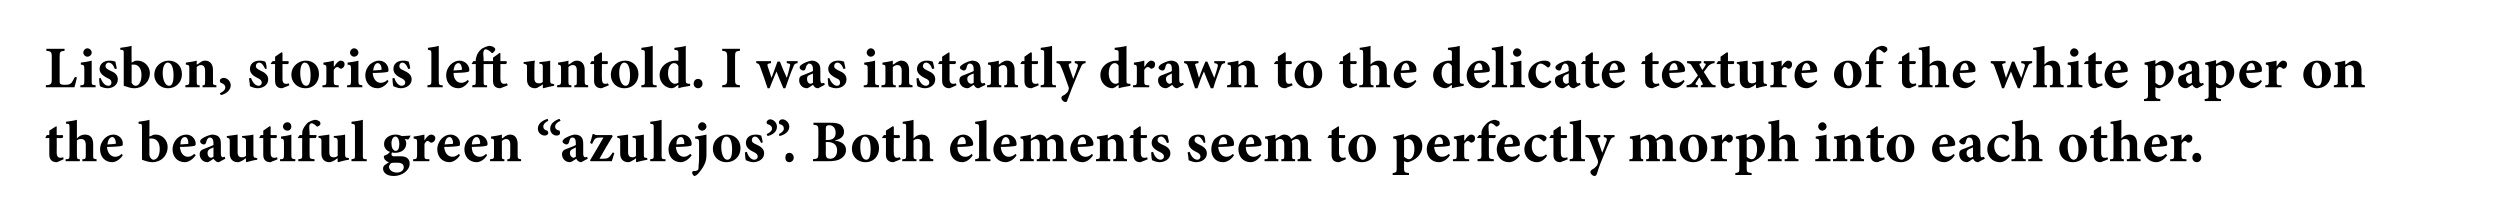
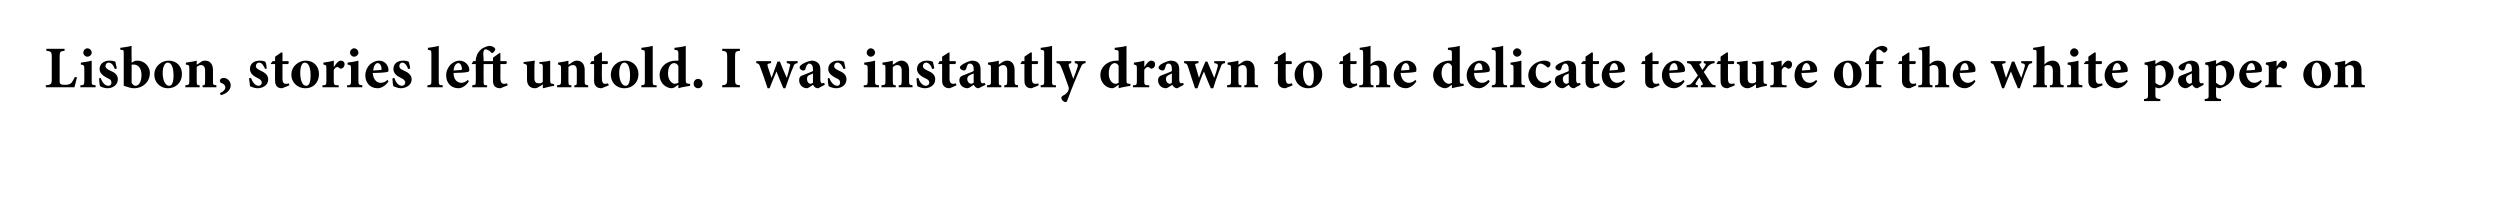
<svg xmlns="http://www.w3.org/2000/svg" version="1.1" width="507.1px" height="45.3px" viewBox="0 0 507.1 45.3">
  <desc>Lisbon, stories left untold. I was instantly drawn to the delicate texture of the white paper on the beautiful green ...</desc>
  <defs />
  <g id="Polygon184279">
-     <path d="M 12 32.7 C 11.8 32.8 11.6 32.9 11.5 32.9 C 10.6 32.9 10 32.4 10 31.4 C 10.02 31.36 10 28 10 28 L 9.3 28 L 9.2 27.9 L 9.5 27.4 L 10 27.4 L 10 26.5 L 11.4 25.6 L 11.5 25.7 L 11.5 27.4 C 11.5 27.4 12.72 27.42 12.7 27.4 C 12.9 27.6 12.8 27.9 12.6 28 C 12.65 28 11.5 28 11.5 28 C 11.5 28 11.54 30.96 11.5 31 C 11.5 31.9 12 32 12.2 32 C 12.4 32 12.6 32 12.8 31.9 C 12.83 31.86 12.9 32.3 12.9 32.3 C 12.9 32.3 11.98 32.74 12 32.7 Z M 16.7 32.7 C 16.7 32.7 16.74 32.34 16.7 32.3 C 17.3 32.3 17.4 32.2 17.4 31.5 C 17.4 31.5 17.4 29.4 17.4 29.4 C 17.4 28.5 17 28.2 16.5 28.2 C 16.2 28.2 15.9 28.2 15.6 28.5 C 15.6 28.5 15.6 31.5 15.6 31.5 C 15.6 32.2 15.7 32.3 16.2 32.3 C 16.18 32.34 16.2 32.7 16.2 32.7 L 13.3 32.7 C 13.3 32.7 13.33 32.34 13.3 32.3 C 14 32.3 14.1 32.2 14.1 31.5 C 14.1 31.5 14.1 25.9 14.1 25.9 C 14.1 25.1 14 25.1 13.4 25.1 C 13.4 25.1 13.4 24.7 13.4 24.7 C 14.1 24.6 14.9 24.5 15.6 24.3 C 15.6 24.3 15.6 28.1 15.6 28.1 C 16 27.6 16.6 27.3 17.2 27.3 C 18.3 27.3 18.9 27.9 18.9 29.3 C 18.9 29.3 18.9 31.5 18.9 31.5 C 18.9 32.2 18.9 32.2 19.6 32.3 C 19.57 32.34 19.6 32.7 19.6 32.7 L 16.7 32.7 Z M 24.9 31.5 C 24.2 32.6 23.2 32.9 22.8 32.9 C 21.2 32.9 20.3 31.7 20.3 30.3 C 20.3 29.4 20.7 28.6 21.2 28.1 C 21.7 27.6 22.3 27.3 23 27.3 C 24.1 27.3 25 28.2 24.9 29.2 C 24.9 29.4 24.9 29.6 24.6 29.6 C 24.4 29.7 22.9 29.8 21.7 29.8 C 21.8 31.1 22.5 31.8 23.4 31.8 C 23.8 31.8 24.3 31.6 24.7 31.2 C 24.7 31.2 24.9 31.5 24.9 31.5 Z M 21.8 29.3 C 22.3 29.3 22.7 29.2 23.2 29.2 C 23.4 29.2 23.5 29.2 23.5 29 C 23.5 28.4 23.2 27.8 22.8 27.8 C 22.3 27.8 21.9 28.3 21.8 29.3 Z M 30.8 27.5 C 31.1 27.3 31.3 27.3 31.6 27.3 C 33 27.3 34 28.5 34 29.8 C 34 31.6 32.7 32.9 30.9 32.9 C 30.3 32.9 29.6 32.7 28.8 32.4 C 28.8 32.4 28.8 25.9 28.8 25.9 C 28.8 25.2 28.8 25.1 28.1 25.1 C 28.1 25.1 28.1 24.7 28.1 24.7 C 28.7 24.6 29.7 24.5 30.3 24.3 C 30.35 24.29 30.3 27.7 30.3 27.7 C 30.3 27.7 30.79 27.5 30.8 27.5 Z M 30.3 31.4 C 30.3 31.6 30.4 31.7 30.4 31.8 C 30.5 32 30.8 32.4 31.1 32.4 C 31.8 32.4 32.4 31.7 32.4 30.2 C 32.4 28.7 31.6 28.1 30.8 28.1 C 30.6 28.1 30.5 28.1 30.3 28.1 C 30.3 28.1 30.3 31.4 30.3 31.4 Z M 39.7 31.5 C 38.9 32.6 38 32.9 37.5 32.9 C 35.9 32.9 35 31.7 35 30.3 C 35 29.4 35.4 28.6 35.9 28.1 C 36.4 27.6 37.1 27.3 37.8 27.3 C 38.9 27.3 39.7 28.2 39.7 29.2 C 39.7 29.4 39.6 29.6 39.3 29.6 C 39.1 29.7 37.7 29.8 36.5 29.8 C 36.6 31.1 37.3 31.8 38.1 31.8 C 38.6 31.8 39 31.6 39.4 31.2 C 39.4 31.2 39.7 31.5 39.7 31.5 Z M 36.6 29.3 C 37 29.3 37.5 29.2 38 29.2 C 38.2 29.2 38.2 29.2 38.2 29 C 38.2 28.4 38 27.8 37.5 27.8 C 37 27.8 36.6 28.3 36.6 29.3 Z M 44.4 32.9 C 44.1 32.9 43.8 32.8 43.7 32.6 C 43.5 32.5 43.4 32.3 43.3 32.2 C 42.9 32.5 42.3 32.9 42.1 32.9 C 41.1 32.9 40.5 32.1 40.5 31.3 C 40.5 30.7 40.8 30.4 41.4 30.2 C 42.1 29.9 43 29.6 43.3 29.4 C 43.3 29.4 43.3 29 43.3 29 C 43.3 28.3 43 27.9 42.6 27.9 C 42.4 27.9 42.3 27.9 42.2 28.1 C 42 28.2 41.9 28.5 41.8 28.9 C 41.7 29.2 41.6 29.3 41.3 29.3 C 41 29.3 40.6 29 40.6 28.7 C 40.6 28.5 40.7 28.3 41 28.1 C 41.4 27.8 42.3 27.4 43 27.3 C 43.5 27.3 43.8 27.4 44.2 27.6 C 44.7 28 44.8 28.5 44.8 29.2 C 44.8 29.2 44.8 31.2 44.8 31.2 C 44.8 31.7 45 31.9 45.2 31.9 C 45.3 31.9 45.4 31.8 45.6 31.8 C 45.57 31.8 45.7 32.2 45.7 32.2 C 45.7 32.2 44.39 32.87 44.4 32.9 Z M 43.3 29.9 C 43.1 30 42.9 30.1 42.6 30.2 C 42.3 30.4 42.1 30.6 42.1 31 C 42.1 31.7 42.5 32 42.8 32 C 43 32 43.1 31.9 43.3 31.8 C 43.3 31.8 43.3 29.9 43.3 29.9 Z M 52.2 32.4 C 51.4 32.5 50.7 32.7 50 32.9 C 49.96 32.87 49.9 32.8 49.9 32.8 C 49.9 32.8 49.86 32.06 49.9 32.1 C 49.6 32.2 49.5 32.4 49.3 32.5 C 48.9 32.7 48.6 32.9 48.2 32.9 C 47.2 32.9 46.6 32.2 46.6 31.2 C 46.6 31.2 46.6 28.7 46.6 28.7 C 46.6 28.1 46.6 28.1 46 27.9 C 46 27.9 46 27.6 46 27.6 C 46.7 27.5 47.4 27.4 48.2 27.3 C 48.2 27.8 48.2 28.5 48.2 29.1 C 48.2 29.1 48.2 30.9 48.2 30.9 C 48.2 31.7 48.6 31.9 49 31.9 C 49.3 31.9 49.6 31.9 49.9 31.6 C 49.9 31.6 49.9 28.7 49.9 28.7 C 49.9 28.1 49.8 28 49.1 27.9 C 49.1 27.9 49.1 27.6 49.1 27.6 C 49.8 27.5 50.6 27.5 51.4 27.3 C 51.4 27.3 51.4 31.2 51.4 31.2 C 51.4 31.9 51.5 32 51.9 32 C 51.89 32.03 52.2 32.1 52.2 32.1 C 52.2 32.1 52.15 32.44 52.2 32.4 Z M 55.3 32.7 C 55.1 32.8 54.9 32.9 54.9 32.9 C 53.9 32.9 53.4 32.4 53.4 31.4 C 53.39 31.36 53.4 28 53.4 28 L 52.6 28 L 52.6 27.9 L 52.9 27.4 L 53.4 27.4 L 53.4 26.5 L 54.7 25.6 L 54.9 25.7 L 54.9 27.4 C 54.9 27.4 56.09 27.42 56.1 27.4 C 56.2 27.6 56.2 27.9 56 28 C 56.01 28 54.9 28 54.9 28 C 54.9 28 54.91 30.96 54.9 31 C 54.9 31.9 55.3 32 55.6 32 C 55.8 32 56 32 56.2 31.9 C 56.19 31.86 56.3 32.3 56.3 32.3 C 56.3 32.3 55.34 32.74 55.3 32.7 Z M 57.4 25.7 C 57.4 25.2 57.8 24.8 58.3 24.8 C 58.8 24.8 59.1 25.2 59.1 25.7 C 59.1 26.1 58.8 26.5 58.3 26.5 C 57.8 26.5 57.4 26.1 57.4 25.7 Z M 56.8 32.7 C 56.8 32.7 56.84 32.34 56.8 32.3 C 57.5 32.3 57.6 32.2 57.6 31.4 C 57.6 31.4 57.6 29 57.6 29 C 57.6 28.2 57.5 28.2 57 28.1 C 57 28.1 57 27.7 57 27.7 C 57.7 27.6 58.5 27.5 59.1 27.3 C 59.1 27.3 59.1 31.4 59.1 31.4 C 59.1 32.2 59.2 32.2 59.9 32.3 C 59.91 32.34 59.9 32.7 59.9 32.7 L 56.8 32.7 Z M 61.3 27.4 C 61.3 27.4 61.27 27.16 61.3 27.2 C 61.3 26.9 61.3 26.6 61.4 26.4 C 61.5 26.1 61.8 25.5 62.4 24.9 C 62.9 24.6 63.3 24.4 63.9 24.3 C 64.3 24.3 64.6 24.5 64.8 24.6 C 65 24.8 65 25 65 25.2 C 64.9 25.3 64.8 25.5 64.6 25.6 C 64.4 25.7 64.3 25.7 64.2 25.6 C 63.9 25.3 63.5 25 63.2 25 C 63 25 62.9 25.2 62.8 25.3 C 62.7 25.6 62.7 26 62.8 27 C 62.78 27 62.8 27.4 62.8 27.4 C 62.8 27.4 64.17 27.42 64.2 27.4 C 64.2 27.6 64.2 27.9 64 28 C 64.01 28 62.8 28 62.8 28 C 62.8 28 62.79 31.43 62.8 31.4 C 62.8 32.2 62.9 32.2 63.8 32.3 C 63.79 32.34 63.8 32.7 63.8 32.7 L 60.5 32.7 C 60.5 32.7 60.53 32.34 60.5 32.3 C 61.2 32.2 61.3 32.2 61.3 31.4 C 61.27 31.43 61.3 28 61.3 28 L 60.5 28 L 60.4 27.9 L 60.8 27.4 L 61.3 27.4 Z M 70.8 32.4 C 70 32.5 69.3 32.7 68.6 32.9 C 68.56 32.87 68.5 32.8 68.5 32.8 C 68.5 32.8 68.46 32.06 68.5 32.1 C 68.2 32.2 68.1 32.4 67.9 32.5 C 67.5 32.7 67.2 32.9 66.8 32.9 C 65.8 32.9 65.2 32.2 65.2 31.2 C 65.2 31.2 65.2 28.7 65.2 28.7 C 65.2 28.1 65.2 28.1 64.6 27.9 C 64.6 27.9 64.6 27.6 64.6 27.6 C 65.3 27.5 66 27.4 66.8 27.3 C 66.8 27.8 66.8 28.5 66.8 29.1 C 66.8 29.1 66.8 30.9 66.8 30.9 C 66.8 31.7 67.2 31.9 67.6 31.9 C 67.9 31.9 68.2 31.9 68.5 31.6 C 68.5 31.6 68.5 28.7 68.5 28.7 C 68.5 28.1 68.4 28 67.7 27.9 C 67.7 27.9 67.7 27.6 67.7 27.6 C 68.4 27.5 69.2 27.5 70 27.3 C 70 27.3 70 31.2 70 31.2 C 70 31.9 70.1 32 70.5 32 C 70.49 32.03 70.8 32.1 70.8 32.1 C 70.8 32.1 70.75 32.44 70.8 32.4 Z M 71.3 32.7 C 71.3 32.7 71.27 32.34 71.3 32.3 C 72 32.2 72 32.2 72 31.4 C 72 31.4 72 25.9 72 25.9 C 72 25.2 72 25.2 71.3 25.1 C 71.3 25.1 71.3 24.7 71.3 24.7 C 72 24.6 72.9 24.5 73.6 24.3 C 73.6 24.3 73.6 31.4 73.6 31.4 C 73.6 32.2 73.6 32.3 74.4 32.3 C 74.37 32.34 74.4 32.7 74.4 32.7 L 71.3 32.7 Z M 83.3 27.5 C 83.2 27.7 83 28.1 82.8 28.3 C 82.8 28.3 82.1 28.2 82.1 28.2 C 82.3 28.5 82.4 28.7 82.4 29.1 C 82.4 30.4 81.3 31 80.1 31 C 79.9 31 79.7 31 79.5 30.9 C 79.5 31 79.4 31.2 79.4 31.3 C 79.4 31.5 79.6 31.8 80.1 31.7 C 80.5 31.7 80.9 31.7 81.3 31.7 C 82 31.7 83.1 31.9 83.1 33.2 C 83.1 34.6 81.5 35.7 79.9 35.7 C 78.3 35.7 77.7 34.9 77.7 34.2 C 77.7 33.9 77.8 33.7 78 33.5 C 78.3 33.3 78.6 33.1 78.9 32.9 C 78.4 32.8 78.2 32.5 78 32.3 C 77.9 32.1 77.8 31.8 77.9 31.6 C 78.5 31.4 78.9 31.1 79.1 30.8 C 78.4 30.6 77.9 30 77.9 29.2 C 77.9 27.9 79.2 27.3 80.2 27.3 C 80.7 27.3 81.1 27.4 81.5 27.6 C 82.1 27.6 82.8 27.5 83.3 27.5 C 83.3 27.5 83.3 27.5 83.3 27.5 Z M 79.4 29.1 C 79.4 29.9 79.7 30.6 80.3 30.6 C 80.7 30.6 81 30.1 81 29.2 C 81 28.4 80.7 27.7 80.2 27.7 C 79.8 27.7 79.4 28.2 79.4 29.1 Z M 79.2 33.2 C 79.1 33.4 78.9 33.6 78.9 33.8 C 78.9 34.4 79.5 35 80.5 35 C 81.4 35 81.9 34.5 81.9 33.9 C 81.9 33.4 81.6 33.2 81.3 33.1 C 81 33 80.7 33 80.2 33 C 79.7 33 79.4 33 79.2 33.2 Z M 86.1 28.5 C 86.5 27.8 87 27.3 87.5 27.3 C 87.9 27.3 88.3 27.6 88.3 28 C 88.3 28.5 88 28.8 87.7 28.9 C 87.5 29 87.4 28.9 87.3 28.9 C 87.1 28.7 86.9 28.6 86.7 28.6 C 86.5 28.6 86.3 28.8 86.1 29.2 C 86.1 29.2 86.1 31.5 86.1 31.5 C 86.1 32.2 86.1 32.3 87.1 32.3 C 87.07 32.34 87.1 32.7 87.1 32.7 L 83.8 32.7 C 83.8 32.7 83.78 32.34 83.8 32.3 C 84.4 32.3 84.6 32.2 84.6 31.5 C 84.6 31.5 84.6 28.8 84.6 28.8 C 84.6 28.2 84.5 28.2 83.9 28.1 C 83.9 28.1 83.9 27.7 83.9 27.7 C 84.6 27.6 85.3 27.5 86.1 27.3 C 86.07 27.26 86.1 28.5 86.1 28.5 C 86.1 28.5 86.11 28.54 86.1 28.5 Z M 93.3 31.5 C 92.6 32.6 91.6 32.9 91.2 32.9 C 89.6 32.9 88.7 31.7 88.7 30.3 C 88.7 29.4 89.1 28.6 89.6 28.1 C 90.1 27.6 90.7 27.3 91.4 27.3 C 92.5 27.3 93.4 28.2 93.3 29.2 C 93.3 29.4 93.3 29.6 93 29.6 C 92.8 29.7 91.3 29.8 90.1 29.8 C 90.2 31.1 90.9 31.8 91.8 31.8 C 92.2 31.8 92.7 31.6 93.1 31.2 C 93.1 31.2 93.3 31.5 93.3 31.5 Z M 90.2 29.3 C 90.7 29.3 91.1 29.2 91.6 29.2 C 91.8 29.2 91.9 29.2 91.9 29 C 91.9 28.4 91.6 27.8 91.2 27.8 C 90.7 27.8 90.3 28.3 90.2 29.3 Z M 98.8 31.5 C 98.1 32.6 97.2 32.9 96.7 32.9 C 95.1 32.9 94.2 31.7 94.2 30.3 C 94.2 29.4 94.6 28.6 95.1 28.1 C 95.6 27.6 96.3 27.3 96.9 27.3 C 98 27.3 98.9 28.2 98.9 29.2 C 98.9 29.4 98.8 29.6 98.5 29.6 C 98.3 29.7 96.8 29.8 95.7 29.8 C 95.7 31.1 96.4 31.8 97.3 31.8 C 97.8 31.8 98.2 31.6 98.6 31.2 C 98.6 31.2 98.8 31.5 98.8 31.5 Z M 95.7 29.3 C 96.2 29.3 96.7 29.2 97.2 29.2 C 97.3 29.2 97.4 29.2 97.4 29 C 97.4 28.4 97.1 27.8 96.7 27.8 C 96.2 27.8 95.8 28.3 95.7 29.3 Z M 102.9 32.7 C 102.9 32.7 102.92 32.34 102.9 32.3 C 103.4 32.3 103.5 32.2 103.5 31.4 C 103.5 31.4 103.5 29.3 103.5 29.3 C 103.5 28.5 103.1 28.2 102.7 28.2 C 102.4 28.2 102.1 28.3 101.8 28.6 C 101.8 28.6 101.8 31.5 101.8 31.5 C 101.8 32.2 101.8 32.3 102.3 32.3 C 102.33 32.34 102.3 32.7 102.3 32.7 L 99.4 32.7 C 99.4 32.7 99.44 32.34 99.4 32.3 C 100.2 32.2 100.2 32.2 100.2 31.4 C 100.2 31.4 100.2 28.9 100.2 28.9 C 100.2 28.2 100.2 28.2 99.6 28.1 C 99.6 28.1 99.6 27.7 99.6 27.7 C 100.3 27.6 101.1 27.5 101.8 27.3 C 101.8 27.3 101.8 28.1 101.8 28.1 C 102 28 102.3 27.8 102.5 27.6 C 102.9 27.4 103.1 27.3 103.5 27.3 C 104.4 27.3 105 28 105 29.2 C 105 29.2 105 31.5 105 31.5 C 105 32.2 105.1 32.2 105.7 32.3 C 105.72 32.34 105.7 32.7 105.7 32.7 L 102.9 32.7 Z M 111.2 24.5 C 110.6 24.8 110.2 25.2 110.2 25.7 C 110.2 26.1 110.5 26.4 111 26.5 C 111.1 26.6 111.2 26.7 111.2 27 C 111.2 27.3 110.8 27.5 110.5 27.5 C 110.5 27.5 110.5 27.5 110.5 27.5 C 109.9 27.5 109.1 27 109.1 26.1 C 109.1 25 110.1 24.4 111.1 24.1 C 111.1 24.1 111.2 24.5 111.2 24.5 Z M 113.7 24.5 C 113 24.8 112.6 25.2 112.6 25.7 C 112.6 26.1 112.9 26.4 113.5 26.5 C 113.5 26.6 113.6 26.7 113.6 27 C 113.6 27.3 113.3 27.5 112.9 27.5 C 112.9 27.5 112.9 27.5 112.9 27.5 C 112.3 27.5 111.6 27 111.6 26.1 C 111.6 25 112.6 24.4 113.5 24.1 C 113.5 24.1 113.7 24.5 113.7 24.5 Z M 117.9 32.9 C 117.6 32.9 117.4 32.8 117.2 32.6 C 117 32.5 117 32.3 116.9 32.2 C 116.4 32.5 115.9 32.9 115.6 32.9 C 114.6 32.9 114 32.1 114 31.3 C 114 30.7 114.3 30.4 114.9 30.2 C 115.6 29.9 116.6 29.6 116.8 29.4 C 116.8 29.4 116.8 29 116.8 29 C 116.8 28.3 116.6 27.9 116.1 27.9 C 116 27.9 115.8 27.9 115.7 28.1 C 115.6 28.2 115.5 28.5 115.4 28.9 C 115.3 29.2 115.1 29.3 114.9 29.3 C 114.6 29.3 114.1 29 114.1 28.7 C 114.1 28.5 114.3 28.3 114.5 28.1 C 115 27.8 115.8 27.4 116.5 27.3 C 117 27.3 117.4 27.4 117.7 27.6 C 118.2 28 118.3 28.5 118.3 29.2 C 118.3 29.2 118.3 31.2 118.3 31.2 C 118.3 31.7 118.5 31.9 118.7 31.9 C 118.9 31.9 119 31.8 119.1 31.8 C 119.12 31.8 119.2 32.2 119.2 32.2 C 119.2 32.2 117.93 32.87 117.9 32.9 Z M 116.8 29.9 C 116.6 30 116.4 30.1 116.2 30.2 C 115.8 30.4 115.6 30.6 115.6 31 C 115.6 31.7 116.1 32 116.3 32 C 116.5 32 116.6 31.9 116.8 31.8 C 116.8 31.8 116.8 29.9 116.8 29.9 Z M 124.6 31.1 C 124.4 31.7 124.2 32.4 124.1 32.7 C 124.08 32.72 119.8 32.7 119.8 32.7 C 119.8 32.7 119.66 32.53 119.7 32.5 C 120.6 31 121.5 29.5 122.4 27.9 C 122.2 27.9 121.9 27.9 121.7 27.9 C 120.9 27.9 120.6 28.1 120.3 28.8 C 120.3 28.79 120.1 29.2 120.1 29.2 C 120.1 29.2 119.72 29.03 119.7 29 C 119.9 28.4 120.1 27.7 120.2 27.2 C 120.2 27.2 120.5 27.2 120.5 27.2 C 120.6 27.3 120.7 27.4 121.2 27.4 C 121.21 27.42 124.1 27.4 124.1 27.4 C 124.1 27.4 124.26 27.59 124.3 27.6 C 123.3 29.2 122.5 30.6 121.6 32.2 C 121.6 32.2 122.4 32.2 122.4 32.2 C 123.2 32.2 123.6 32 124.1 31.2 C 124.09 31.24 124.3 30.9 124.3 30.9 C 124.3 30.9 124.64 31.07 124.6 31.1 Z M 131.3 32.4 C 130.6 32.5 129.9 32.7 129.1 32.9 C 129.14 32.87 129 32.8 129 32.8 C 129 32.8 129.05 32.06 129 32.1 C 128.8 32.2 128.7 32.4 128.4 32.5 C 128.1 32.7 127.8 32.9 127.4 32.9 C 126.4 32.9 125.8 32.2 125.8 31.2 C 125.8 31.2 125.8 28.7 125.8 28.7 C 125.8 28.1 125.8 28.1 125.2 27.9 C 125.2 27.9 125.2 27.6 125.2 27.6 C 125.9 27.5 126.6 27.4 127.4 27.3 C 127.4 27.8 127.4 28.5 127.4 29.1 C 127.4 29.1 127.4 30.9 127.4 30.9 C 127.4 31.7 127.8 31.9 128.2 31.9 C 128.5 31.9 128.8 31.9 129 31.6 C 129 31.6 129 28.7 129 28.7 C 129 28.1 129 28 128.3 27.9 C 128.3 27.9 128.3 27.6 128.3 27.6 C 129 27.5 129.8 27.5 130.6 27.3 C 130.6 27.3 130.6 31.2 130.6 31.2 C 130.6 31.9 130.6 32 131.1 32 C 131.07 32.03 131.3 32.1 131.3 32.1 C 131.3 32.1 131.34 32.44 131.3 32.4 Z M 131.9 32.7 C 131.9 32.7 131.85 32.34 131.9 32.3 C 132.6 32.2 132.6 32.2 132.6 31.4 C 132.6 31.4 132.6 25.9 132.6 25.9 C 132.6 25.2 132.6 25.2 131.9 25.1 C 131.9 25.1 131.9 24.7 131.9 24.7 C 132.6 24.6 133.5 24.5 134.2 24.3 C 134.2 24.3 134.2 31.4 134.2 31.4 C 134.2 32.2 134.2 32.3 135 32.3 C 134.96 32.34 135 32.7 135 32.7 L 131.9 32.7 Z M 140.3 31.5 C 139.5 32.6 138.6 32.9 138.1 32.9 C 136.5 32.9 135.6 31.7 135.6 30.3 C 135.6 29.4 136 28.6 136.5 28.1 C 137 27.6 137.7 27.3 138.4 27.3 C 139.5 27.3 140.3 28.2 140.3 29.2 C 140.3 29.4 140.2 29.6 140 29.6 C 139.7 29.7 138.3 29.8 137.1 29.8 C 137.2 31.1 137.9 31.8 138.7 31.8 C 139.2 31.8 139.6 31.6 140 31.2 C 140 31.2 140.3 31.5 140.3 31.5 Z M 137.2 29.3 C 137.6 29.3 138.1 29.2 138.6 29.2 C 138.8 29.2 138.8 29.2 138.8 29 C 138.8 28.4 138.6 27.8 138.1 27.8 C 137.6 27.8 137.2 28.3 137.2 29.3 Z M 141.6 25.7 C 141.6 25.2 142 24.8 142.4 24.8 C 142.9 24.8 143.3 25.2 143.3 25.7 C 143.3 26.1 142.9 26.5 142.4 26.5 C 142 26.5 141.6 26.1 141.6 25.7 Z M 141 27.7 C 141.8 27.6 142.5 27.5 143.3 27.3 C 143.3 27.3 143.3 31.2 143.3 31.2 C 143.3 32.1 143.2 32.6 143 33.1 C 142.5 34.3 141.6 35.3 141.3 35.5 C 141.1 35.6 141 35.7 140.9 35.7 C 140.7 35.7 140.4 35.4 140.4 35 C 140.4 34.8 140.5 34.7 140.7 34.7 C 141.2 34.7 141.5 34.6 141.6 34.4 C 141.7 34.3 141.7 34 141.7 33.6 C 141.8 32.9 141.8 32.1 141.8 31.3 C 141.8 31.3 141.8 29.1 141.8 29.1 C 141.8 28.2 141.7 28.2 141 28.1 C 141 28.1 141 27.7 141 27.7 Z M 150.2 30 C 150.2 31.9 148.8 32.9 147.4 32.9 C 145.5 32.9 144.6 31.5 144.6 30.2 C 144.6 28.3 146.1 27.3 147.5 27.3 C 149.1 27.3 150.2 28.5 150.2 30 Z M 146.3 29.8 C 146.3 31.2 146.8 32.4 147.5 32.4 C 148 32.4 148.5 32.1 148.5 30.3 C 148.5 28.7 148.1 27.7 147.3 27.7 C 146.8 27.7 146.3 28.4 146.3 29.8 Z M 154.4 29 C 154 28.2 153.6 27.7 153.1 27.7 C 152.8 27.7 152.5 28 152.5 28.4 C 152.5 28.8 152.7 29 153.4 29.3 C 154.3 29.7 155 30.2 155 31.1 C 155 32.3 153.8 32.9 152.8 32.9 C 152.2 32.9 151.6 32.6 151.3 32.5 C 151.2 32.3 151.1 31.4 151.1 30.9 C 151.1 30.9 151.5 30.8 151.5 30.8 C 151.7 31.6 152.3 32.4 153 32.4 C 153.4 32.4 153.7 32.1 153.7 31.8 C 153.7 31.4 153.5 31.1 152.8 30.8 C 152.2 30.5 151.3 30 151.3 29 C 151.3 28 152 27.3 153.3 27.3 C 153.8 27.3 154.1 27.4 154.4 27.5 C 154.5 27.8 154.7 28.6 154.7 28.9 C 154.7 28.9 154.4 29 154.4 29 Z M 157.6 25.7 C 157.6 26.8 156.6 27.4 155.7 27.6 C 155.7 27.6 155.5 27.2 155.5 27.2 C 156.2 26.9 156.6 26.5 156.6 26.1 C 156.6 25.6 156.2 25.3 155.7 25.2 C 155.7 25.2 155.5 25.1 155.5 24.8 C 155.5 24.5 155.9 24.2 156.2 24.2 C 156.8 24.2 157.6 24.8 157.6 25.7 Z M 160.1 25.7 C 160.1 26.8 159 27.4 158.1 27.6 C 158.1 27.6 158 27.2 158 27.2 C 158.6 26.9 159 26.5 159 26.1 C 159 25.6 158.7 25.3 158.2 25.2 C 158.1 25.2 158 25.1 158 24.8 C 158 24.5 158.3 24.2 158.7 24.2 C 159.3 24.2 160.1 24.8 160.1 25.7 Z M 159.3 32 C 159.3 31.4 159.6 31 160.1 31 C 160.6 31 161 31.4 161 32 C 161 32.5 160.6 32.9 160.1 32.9 C 159.6 32.9 159.3 32.5 159.3 32 Z M 169.3 28.5 C 170.7 28.7 171.6 29.3 171.6 30.4 C 171.6 31.2 171.2 31.8 170.5 32.2 C 169.9 32.6 169 32.7 168 32.7 C 167.97 32.72 164.9 32.7 164.9 32.7 C 164.9 32.7 164.93 32.3 164.9 32.3 C 165.9 32.2 166 32.1 166 31.1 C 166 31.1 166 26.5 166 26.5 C 166 25.5 165.9 25.4 165 25.3 C 165 25.34 165 24.9 165 24.9 C 165 24.9 168.5 24.92 168.5 24.9 C 169.4 24.9 170 25 170.5 25.3 C 170.9 25.6 171.2 26.1 171.2 26.7 C 171.2 27.9 170.2 28.3 169.3 28.5 C 169.3 28.5 169.3 28.5 169.3 28.5 Z M 167.8 28.4 C 169 28.4 169.5 27.9 169.5 26.9 C 169.5 25.8 168.8 25.4 168.2 25.4 C 167.9 25.4 167.7 25.5 167.6 25.6 C 167.6 25.7 167.5 25.8 167.5 26.1 C 167.54 26.09 167.5 28.4 167.5 28.4 C 167.5 28.4 167.82 28.37 167.8 28.4 Z M 167.5 31.1 C 167.5 32 167.8 32.2 168.4 32.2 C 169.1 32.2 169.8 31.7 169.8 30.5 C 169.8 29.4 169.1 28.8 167.8 28.8 C 167.78 28.85 167.5 28.8 167.5 28.8 C 167.5 28.8 167.54 31.09 167.5 31.1 Z M 178.3 30 C 178.3 31.9 177 32.9 175.6 32.9 C 173.7 32.9 172.8 31.5 172.8 30.2 C 172.8 28.3 174.3 27.3 175.6 27.3 C 177.3 27.3 178.3 28.5 178.3 30 Z M 174.5 29.8 C 174.5 31.2 174.9 32.4 175.7 32.4 C 176.1 32.4 176.6 32.1 176.6 30.3 C 176.6 28.7 176.2 27.7 175.4 27.7 C 174.9 27.7 174.5 28.4 174.5 29.8 Z M 181.7 32.7 C 181.5 32.8 181.3 32.9 181.2 32.9 C 180.3 32.9 179.7 32.4 179.7 31.4 C 179.73 31.36 179.7 28 179.7 28 L 179 28 L 178.9 27.9 L 179.3 27.4 L 179.7 27.4 L 179.7 26.5 L 181.1 25.6 L 181.3 25.7 L 181.3 27.4 C 181.3 27.4 182.43 27.42 182.4 27.4 C 182.6 27.6 182.6 27.9 182.4 28 C 182.36 28 181.3 28 181.3 28 C 181.3 28 181.26 30.96 181.3 31 C 181.3 31.9 181.7 32 181.9 32 C 182.1 32 182.3 32 182.5 31.9 C 182.54 31.86 182.7 32.3 182.7 32.3 C 182.7 32.3 181.69 32.74 181.7 32.7 Z M 186.5 32.7 C 186.5 32.7 186.45 32.34 186.5 32.3 C 187 32.3 187.1 32.2 187.1 31.5 C 187.1 31.5 187.1 29.4 187.1 29.4 C 187.1 28.5 186.7 28.2 186.2 28.2 C 185.9 28.2 185.6 28.2 185.3 28.5 C 185.3 28.5 185.3 31.5 185.3 31.5 C 185.3 32.2 185.4 32.3 185.9 32.3 C 185.89 32.34 185.9 32.7 185.9 32.7 L 183 32.7 C 183 32.7 183.05 32.34 183 32.3 C 183.7 32.3 183.8 32.2 183.8 31.5 C 183.8 31.5 183.8 25.9 183.8 25.9 C 183.8 25.1 183.8 25.1 183.1 25.1 C 183.1 25.1 183.1 24.7 183.1 24.7 C 183.8 24.6 184.6 24.5 185.3 24.3 C 185.3 24.3 185.3 28.1 185.3 28.1 C 185.7 27.6 186.3 27.3 186.9 27.3 C 188 27.3 188.6 27.9 188.6 29.3 C 188.6 29.3 188.6 31.5 188.6 31.5 C 188.6 32.2 188.7 32.2 189.3 32.3 C 189.28 32.34 189.3 32.7 189.3 32.7 L 186.5 32.7 Z M 197.3 31.5 C 196.6 32.6 195.7 32.9 195.2 32.9 C 193.6 32.9 192.7 31.7 192.7 30.3 C 192.7 29.4 193.1 28.6 193.6 28.1 C 194.1 27.6 194.8 27.3 195.4 27.3 C 196.5 27.3 197.4 28.2 197.4 29.2 C 197.4 29.4 197.3 29.6 197 29.6 C 196.8 29.7 195.4 29.8 194.2 29.8 C 194.2 31.1 194.9 31.8 195.8 31.8 C 196.3 31.8 196.7 31.6 197.1 31.2 C 197.1 31.2 197.3 31.5 197.3 31.5 Z M 194.2 29.3 C 194.7 29.3 195.2 29.2 195.7 29.2 C 195.8 29.2 195.9 29.2 195.9 29 C 195.9 28.4 195.7 27.8 195.2 27.8 C 194.7 27.8 194.3 28.3 194.2 29.3 Z M 197.8 32.7 C 197.8 32.7 197.78 32.34 197.8 32.3 C 198.5 32.2 198.6 32.2 198.6 31.4 C 198.6 31.4 198.6 25.9 198.6 25.9 C 198.6 25.2 198.5 25.2 197.8 25.1 C 197.8 25.1 197.8 24.7 197.8 24.7 C 198.5 24.6 199.4 24.5 200.1 24.3 C 200.1 24.3 200.1 31.4 200.1 31.4 C 200.1 32.2 200.2 32.3 200.9 32.3 C 200.89 32.34 200.9 32.7 200.9 32.7 L 197.8 32.7 Z M 206.2 31.5 C 205.5 32.6 204.5 32.9 204 32.9 C 202.4 32.9 201.5 31.7 201.5 30.3 C 201.5 29.4 201.9 28.6 202.4 28.1 C 203 27.6 203.6 27.3 204.3 27.3 C 205.4 27.3 206.2 28.2 206.2 29.2 C 206.2 29.4 206.2 29.6 205.9 29.6 C 205.7 29.7 204.2 29.8 203 29.8 C 203.1 31.1 203.8 31.8 204.6 31.8 C 205.1 31.8 205.6 31.6 206 31.2 C 206 31.2 206.2 31.5 206.2 31.5 Z M 203.1 29.3 C 203.6 29.3 204 29.2 204.5 29.2 C 204.7 29.2 204.8 29.2 204.8 29 C 204.8 28.4 204.5 27.8 204 27.8 C 203.6 27.8 203.2 28.3 203.1 29.3 Z M 213.5 32.7 C 213.5 32.7 213.55 32.34 213.5 32.3 C 214.1 32.3 214.2 32.2 214.2 31.5 C 214.2 31.5 214.2 29.4 214.2 29.4 C 214.2 28.4 213.7 28.2 213.3 28.2 C 213.1 28.2 212.8 28.3 212.4 28.6 C 212.4 28.8 212.4 28.9 212.4 29.1 C 212.4 29.1 212.4 31.5 212.4 31.5 C 212.4 32.2 212.5 32.3 213 32.3 C 213.04 32.34 213 32.7 213 32.7 L 210.3 32.7 C 210.3 32.7 210.27 32.34 210.3 32.3 C 210.8 32.3 210.9 32.2 210.9 31.5 C 210.9 31.5 210.9 29.3 210.9 29.3 C 210.9 28.5 210.5 28.2 210.1 28.2 C 209.8 28.2 209.5 28.3 209.1 28.6 C 209.1 28.6 209.1 31.5 209.1 31.5 C 209.1 32.2 209.2 32.3 209.7 32.3 C 209.67 32.34 209.7 32.7 209.7 32.7 L 206.9 32.7 C 206.9 32.7 206.85 32.34 206.9 32.3 C 207.5 32.3 207.6 32.2 207.6 31.5 C 207.6 31.5 207.6 28.9 207.6 28.9 C 207.6 28.3 207.5 28.1 207 28.1 C 207 28.1 207 27.7 207 27.7 C 207.6 27.6 208.4 27.5 209.1 27.3 C 209.1 27.3 209.1 28.2 209.1 28.2 C 209.4 28 209.6 27.8 209.9 27.7 C 210.2 27.4 210.6 27.3 210.9 27.3 C 211.6 27.3 212.1 27.7 212.3 28.2 C 212.6 28 212.9 27.8 213.1 27.6 C 213.4 27.4 213.7 27.3 214.1 27.3 C 215.1 27.3 215.7 28 215.7 29.2 C 215.7 29.2 215.7 31.5 215.7 31.5 C 215.7 32.2 215.7 32.2 216.4 32.3 C 216.38 32.34 216.4 32.7 216.4 32.7 L 213.5 32.7 Z M 221.7 31.5 C 221 32.6 220.1 32.9 219.6 32.9 C 218 32.9 217.1 31.7 217.1 30.3 C 217.1 29.4 217.5 28.6 218 28.1 C 218.5 27.6 219.2 27.3 219.8 27.3 C 220.9 27.3 221.8 28.2 221.8 29.2 C 221.8 29.4 221.7 29.6 221.4 29.6 C 221.2 29.7 219.7 29.8 218.6 29.8 C 218.6 31.1 219.3 31.8 220.2 31.8 C 220.7 31.8 221.1 31.6 221.5 31.2 C 221.5 31.2 221.7 31.5 221.7 31.5 Z M 218.6 29.3 C 219.1 29.3 219.6 29.2 220.1 29.2 C 220.2 29.2 220.3 29.2 220.3 29 C 220.3 28.4 220 27.8 219.6 27.8 C 219.1 27.8 218.7 28.3 218.6 29.3 Z M 225.8 32.7 C 225.8 32.7 225.83 32.34 225.8 32.3 C 226.3 32.3 226.4 32.2 226.4 31.4 C 226.4 31.4 226.4 29.3 226.4 29.3 C 226.4 28.5 226 28.2 225.6 28.2 C 225.3 28.2 225 28.3 224.7 28.6 C 224.7 28.6 224.7 31.5 224.7 31.5 C 224.7 32.2 224.7 32.3 225.2 32.3 C 225.24 32.34 225.2 32.7 225.2 32.7 L 222.3 32.7 C 222.3 32.7 222.35 32.34 222.3 32.3 C 223.1 32.2 223.1 32.2 223.1 31.4 C 223.1 31.4 223.1 28.9 223.1 28.9 C 223.1 28.2 223.1 28.2 222.5 28.1 C 222.5 28.1 222.5 27.7 222.5 27.7 C 223.2 27.6 224 27.5 224.7 27.3 C 224.7 27.3 224.7 28.1 224.7 28.1 C 224.9 28 225.2 27.8 225.4 27.6 C 225.8 27.4 226 27.3 226.4 27.3 C 227.3 27.3 227.9 28 227.9 29.2 C 227.9 29.2 227.9 31.5 227.9 31.5 C 227.9 32.2 228 32.2 228.6 32.3 C 228.62 32.34 228.6 32.7 228.6 32.7 L 225.8 32.7 Z M 231.8 32.7 C 231.6 32.8 231.4 32.9 231.3 32.9 C 230.4 32.9 229.9 32.4 229.9 31.4 C 229.87 31.36 229.9 28 229.9 28 L 229.1 28 L 229.1 27.9 L 229.4 27.4 L 229.9 27.4 L 229.9 26.5 L 231.2 25.6 L 231.4 25.7 L 231.4 27.4 C 231.4 27.4 232.57 27.42 232.6 27.4 C 232.7 27.6 232.7 27.9 232.5 28 C 232.5 28 231.4 28 231.4 28 C 231.4 28 231.39 30.96 231.4 31 C 231.4 31.9 231.8 32 232.1 32 C 232.3 32 232.5 32 232.7 31.9 C 232.68 31.86 232.8 32.3 232.8 32.3 C 232.8 32.3 231.82 32.74 231.8 32.7 Z M 236.7 29 C 236.4 28.2 236 27.7 235.5 27.7 C 235.1 27.7 234.8 28 234.8 28.4 C 234.8 28.8 235.1 29 235.7 29.3 C 236.7 29.7 237.4 30.2 237.4 31.1 C 237.4 32.3 236.2 32.9 235.2 32.9 C 234.6 32.9 233.9 32.6 233.7 32.5 C 233.6 32.3 233.5 31.4 233.5 30.9 C 233.5 30.9 233.9 30.8 233.9 30.8 C 234.1 31.6 234.7 32.4 235.4 32.4 C 235.8 32.4 236.1 32.1 236.1 31.8 C 236.1 31.4 235.9 31.1 235.2 30.8 C 234.6 30.5 233.6 30 233.6 29 C 233.6 28 234.4 27.3 235.7 27.3 C 236.2 27.3 236.5 27.4 236.8 27.5 C 236.9 27.8 237.1 28.6 237.1 28.9 C 237.1 28.9 236.7 29 236.7 29 Z M 244.2 29 C 243.8 28.2 243.5 27.7 242.9 27.7 C 242.6 27.7 242.3 28 242.3 28.4 C 242.3 28.8 242.6 29 243.2 29.3 C 244.1 29.7 244.8 30.2 244.8 31.1 C 244.8 32.3 243.7 32.9 242.6 32.9 C 242 32.9 241.4 32.6 241.1 32.5 C 241.1 32.3 241 31.4 240.9 30.9 C 240.9 30.9 241.3 30.8 241.3 30.8 C 241.6 31.6 242.1 32.4 242.9 32.4 C 243.2 32.4 243.5 32.1 243.5 31.8 C 243.5 31.4 243.3 31.1 242.6 30.8 C 242 30.5 241.1 30 241.1 29 C 241.1 28 241.8 27.3 243.1 27.3 C 243.6 27.3 244 27.4 244.2 27.5 C 244.4 27.8 244.5 28.6 244.5 28.9 C 244.5 28.9 244.2 29 244.2 29 Z M 250.3 31.5 C 249.6 32.6 248.6 32.9 248.1 32.9 C 246.5 32.9 245.7 31.7 245.7 30.3 C 245.7 29.4 246 28.6 246.5 28.1 C 247.1 27.6 247.7 27.3 248.4 27.3 C 249.5 27.3 250.4 28.2 250.3 29.2 C 250.3 29.4 250.3 29.6 250 29.6 C 249.8 29.7 248.3 29.8 247.1 29.8 C 247.2 31.1 247.9 31.8 248.8 31.8 C 249.2 31.8 249.7 31.6 250.1 31.2 C 250.1 31.2 250.3 31.5 250.3 31.5 Z M 247.2 29.3 C 247.7 29.3 248.1 29.2 248.6 29.2 C 248.8 29.2 248.9 29.2 248.9 29 C 248.9 28.4 248.6 27.8 248.1 27.8 C 247.7 27.8 247.3 28.3 247.2 29.3 Z M 255.8 31.5 C 255.1 32.6 254.2 32.9 253.7 32.9 C 252.1 32.9 251.2 31.7 251.2 30.3 C 251.2 29.4 251.6 28.6 252.1 28.1 C 252.6 27.6 253.3 27.3 253.9 27.3 C 255 27.3 255.9 28.2 255.9 29.2 C 255.9 29.4 255.8 29.6 255.5 29.6 C 255.3 29.7 253.8 29.8 252.7 29.8 C 252.7 31.1 253.4 31.8 254.3 31.8 C 254.7 31.8 255.2 31.6 255.6 31.2 C 255.6 31.2 255.8 31.5 255.8 31.5 Z M 252.7 29.3 C 253.2 29.3 253.7 29.2 254.1 29.2 C 254.3 29.2 254.4 29.2 254.4 29 C 254.4 28.4 254.1 27.8 253.7 27.8 C 253.2 27.8 252.8 28.3 252.7 29.3 Z M 263.2 32.7 C 263.2 32.7 263.18 32.34 263.2 32.3 C 263.7 32.3 263.8 32.2 263.8 31.5 C 263.8 31.5 263.8 29.4 263.8 29.4 C 263.8 28.4 263.3 28.2 263 28.2 C 262.7 28.2 262.4 28.3 262 28.6 C 262 28.8 262.1 28.9 262.1 29.1 C 262.1 29.1 262.1 31.5 262.1 31.5 C 262.1 32.2 262.1 32.3 262.7 32.3 C 262.68 32.34 262.7 32.7 262.7 32.7 L 259.9 32.7 C 259.9 32.7 259.9 32.34 259.9 32.3 C 260.5 32.3 260.5 32.2 260.5 31.5 C 260.5 31.5 260.5 29.3 260.5 29.3 C 260.5 28.5 260.1 28.2 259.7 28.2 C 259.4 28.2 259.1 28.3 258.8 28.6 C 258.8 28.6 258.8 31.5 258.8 31.5 C 258.8 32.2 258.8 32.3 259.3 32.3 C 259.3 32.34 259.3 32.7 259.3 32.7 L 256.5 32.7 C 256.5 32.7 256.49 32.34 256.5 32.3 C 257.2 32.3 257.2 32.2 257.2 31.5 C 257.2 31.5 257.2 28.9 257.2 28.9 C 257.2 28.3 257.2 28.1 256.6 28.1 C 256.6 28.1 256.6 27.7 256.6 27.7 C 257.2 27.6 258 27.5 258.7 27.3 C 258.7 27.3 258.7 28.2 258.7 28.2 C 259 28 259.2 27.8 259.5 27.7 C 259.9 27.4 260.2 27.3 260.5 27.3 C 261.2 27.3 261.7 27.7 261.9 28.2 C 262.2 28 262.5 27.8 262.8 27.6 C 263 27.4 263.4 27.3 263.7 27.3 C 264.8 27.3 265.3 28 265.3 29.2 C 265.3 29.2 265.3 31.5 265.3 31.5 C 265.3 32.2 265.4 32.2 266 32.3 C 266.01 32.34 266 32.7 266 32.7 L 263.2 32.7 Z M 272.1 32.7 C 271.8 32.8 271.7 32.9 271.6 32.9 C 270.6 32.9 270.1 32.4 270.1 31.4 C 270.1 31.36 270.1 28 270.1 28 L 269.3 28 L 269.3 27.9 L 269.6 27.4 L 270.1 27.4 L 270.1 26.5 L 271.5 25.6 L 271.6 25.7 L 271.6 27.4 C 271.6 27.4 272.8 27.42 272.8 27.4 C 272.9 27.6 272.9 27.9 272.7 28 C 272.73 28 271.6 28 271.6 28 C 271.6 28 271.63 30.96 271.6 31 C 271.6 31.9 272.1 32 272.3 32 C 272.5 32 272.7 32 272.9 31.9 C 272.91 31.86 273 32.3 273 32.3 C 273 32.3 272.06 32.74 272.1 32.7 Z M 279.1 30 C 279.1 31.9 277.7 32.9 276.3 32.9 C 274.4 32.9 273.5 31.5 273.5 30.2 C 273.5 28.3 275 27.3 276.3 27.3 C 278 27.3 279.1 28.5 279.1 30 Z M 275.2 29.8 C 275.2 31.2 275.7 32.4 276.4 32.4 C 276.9 32.4 277.4 32.1 277.4 30.3 C 277.4 28.7 276.9 27.7 276.2 27.7 C 275.7 27.7 275.2 28.4 275.2 29.8 Z M 285.6 27.5 C 285.9 27.4 286.1 27.3 286.3 27.3 C 287.7 27.3 288.5 28.4 288.5 29.6 C 288.5 31.4 287.1 32.5 285.6 32.9 C 285.3 32.9 285 32.8 284.8 32.7 C 284.8 32.7 284.8 34.2 284.8 34.2 C 284.8 34.9 284.9 35 285.8 35.1 C 285.8 35.1 285.8 35.5 285.8 35.5 L 282.5 35.5 C 282.5 35.5 282.46 35.1 282.5 35.1 C 283.2 35 283.3 34.9 283.3 34.3 C 283.3 34.3 283.3 28.9 283.3 28.9 C 283.3 28.2 283.2 28.2 282.6 28.1 C 282.6 28.1 282.6 27.7 282.6 27.7 C 283.2 27.6 284 27.4 284.8 27.2 C 284.8 27.16 284.8 28 284.8 28 C 284.8 28 285.64 27.5 285.6 27.5 Z M 284.8 31.8 C 285 32 285.5 32.3 285.8 32.3 C 286.4 32.3 286.9 31.5 286.9 30.2 C 286.9 28.7 286.2 28.2 285.6 28.2 C 285.3 28.2 285 28.3 284.8 28.5 C 284.8 28.5 284.8 31.8 284.8 31.8 Z M 294.1 31.5 C 293.4 32.6 292.4 32.9 291.9 32.9 C 290.3 32.9 289.4 31.7 289.4 30.3 C 289.4 29.4 289.8 28.6 290.3 28.1 C 290.9 27.6 291.5 27.3 292.2 27.3 C 293.3 27.3 294.1 28.2 294.1 29.2 C 294.1 29.4 294.1 29.6 293.8 29.6 C 293.6 29.7 292.1 29.8 290.9 29.8 C 291 31.1 291.7 31.8 292.5 31.8 C 293 31.8 293.5 31.6 293.9 31.2 C 293.9 31.2 294.1 31.5 294.1 31.5 Z M 291 29.3 C 291.5 29.3 291.9 29.2 292.4 29.2 C 292.6 29.2 292.7 29.2 292.7 29 C 292.7 28.4 292.4 27.8 291.9 27.8 C 291.5 27.8 291.1 28.3 291 29.3 Z M 297.1 28.5 C 297.5 27.8 298 27.3 298.4 27.3 C 298.9 27.3 299.2 27.6 299.2 28 C 299.2 28.5 299 28.8 298.6 28.9 C 298.5 29 298.3 28.9 298.3 28.9 C 298.1 28.7 297.9 28.6 297.7 28.6 C 297.5 28.6 297.2 28.8 297 29.2 C 297 29.2 297 31.5 297 31.5 C 297 32.2 297.1 32.3 298 32.3 C 298.03 32.34 298 32.7 298 32.7 L 294.7 32.7 C 294.7 32.7 294.74 32.34 294.7 32.3 C 295.4 32.3 295.5 32.2 295.5 31.5 C 295.5 31.5 295.5 28.8 295.5 28.8 C 295.5 28.2 295.4 28.2 294.9 28.1 C 294.9 28.1 294.9 27.7 294.9 27.7 C 295.6 27.6 296.3 27.5 297 27.3 C 297.03 27.26 297 28.5 297 28.5 C 297 28.5 297.07 28.54 297.1 28.5 Z M 300.5 27.4 C 300.5 27.4 300.48 27.16 300.5 27.2 C 300.5 26.9 300.5 26.6 300.6 26.4 C 300.7 26.1 301 25.5 301.7 24.9 C 302.1 24.6 302.5 24.4 303.1 24.3 C 303.5 24.3 303.8 24.5 304.1 24.6 C 304.2 24.8 304.2 25 304.2 25.2 C 304.1 25.3 304 25.5 303.8 25.6 C 303.6 25.7 303.5 25.7 303.4 25.6 C 303.1 25.3 302.7 25 302.4 25 C 302.2 25 302.1 25.2 302 25.3 C 301.9 25.6 301.9 26 302 27 C 301.99 27 302 27.4 302 27.4 C 302 27.4 303.38 27.42 303.4 27.4 C 303.4 27.6 303.4 27.9 303.2 28 C 303.21 28 302 28 302 28 C 302 28 302 31.43 302 31.4 C 302 32.2 302.1 32.2 303 32.3 C 303 32.34 303 32.7 303 32.7 L 299.7 32.7 C 299.7 32.7 299.73 32.34 299.7 32.3 C 300.4 32.2 300.5 32.2 300.5 31.4 C 300.48 31.43 300.5 28 300.5 28 L 299.7 28 L 299.6 27.9 L 300 27.4 L 300.5 27.4 Z M 308.3 31.5 C 307.6 32.6 306.6 32.9 306.1 32.9 C 304.5 32.9 303.6 31.7 303.6 30.3 C 303.6 29.4 304 28.6 304.5 28.1 C 305.1 27.6 305.7 27.3 306.4 27.3 C 307.5 27.3 308.3 28.2 308.3 29.2 C 308.3 29.4 308.3 29.6 308 29.6 C 307.8 29.7 306.3 29.8 305.1 29.8 C 305.2 31.1 305.9 31.8 306.7 31.8 C 307.2 31.8 307.7 31.6 308.1 31.2 C 308.1 31.2 308.3 31.5 308.3 31.5 Z M 305.2 29.3 C 305.7 29.3 306.1 29.2 306.6 29.2 C 306.8 29.2 306.8 29.2 306.9 29 C 306.9 28.4 306.6 27.8 306.1 27.8 C 305.7 27.8 305.3 28.3 305.2 29.3 Z M 313.8 31.6 C 313.3 32.4 312.5 32.9 311.8 32.9 C 310.1 32.9 309.2 31.6 309.2 30.3 C 309.2 29.4 309.6 28.6 310.4 28 C 311.1 27.4 311.9 27.3 312.4 27.3 C 312.8 27.3 313.2 27.4 313.4 27.6 C 313.6 27.7 313.7 27.8 313.7 28 C 313.7 28.4 313.3 28.7 313.1 28.7 C 313.1 28.7 313 28.6 312.9 28.5 C 312.4 28.1 312 27.9 311.7 27.9 C 311.2 27.9 310.7 28.4 310.7 29.7 C 310.7 31.2 311.8 31.8 312.3 31.8 C 312.8 31.8 313.2 31.7 313.6 31.3 C 313.6 31.3 313.8 31.6 313.8 31.6 Z M 317 32.7 C 316.8 32.8 316.6 32.9 316.5 32.9 C 315.6 32.9 315.1 32.4 315.1 31.4 C 315.08 31.36 315.1 28 315.1 28 L 314.3 28 L 314.3 27.9 L 314.6 27.4 L 315.1 27.4 L 315.1 26.5 L 316.4 25.6 L 316.6 25.7 L 316.6 27.4 C 316.6 27.4 317.78 27.42 317.8 27.4 C 317.9 27.6 317.9 27.9 317.7 28 C 317.71 28 316.6 28 316.6 28 C 316.6 28 316.6 30.96 316.6 31 C 316.6 31.9 317 32 317.3 32 C 317.5 32 317.7 32 317.9 31.9 C 317.89 31.86 318 32.3 318 32.3 C 318 32.3 317.03 32.74 317 32.7 Z M 318.4 32.7 C 318.4 32.7 318.37 32.34 318.4 32.3 C 319.1 32.2 319.1 32.2 319.1 31.4 C 319.1 31.4 319.1 25.9 319.1 25.9 C 319.1 25.2 319.1 25.2 318.4 25.1 C 318.4 25.1 318.4 24.7 318.4 24.7 C 319.1 24.6 320 24.5 320.7 24.3 C 320.7 24.3 320.7 31.4 320.7 31.4 C 320.7 32.2 320.7 32.3 321.5 32.3 C 321.47 32.34 321.5 32.7 321.5 32.7 L 318.4 32.7 Z M 327.5 27.8 C 326.9 27.9 326.8 28 326.5 28.7 C 326.2 29.3 325.8 30.3 325.1 32 C 324.3 33.9 324.1 34.7 323.9 35.3 C 323.8 35.6 323.6 35.7 323.4 35.7 C 323.1 35.7 322.6 35.3 322.6 34.9 C 322.6 34.7 322.7 34.6 322.9 34.4 C 323.4 34.2 323.6 33.9 323.9 33.6 C 324 33.4 324.1 33.2 324.1 33.1 C 324.2 32.9 324.1 32.7 324.1 32.5 C 323.4 30.8 322.8 29.1 322.5 28.5 C 322.3 28 322.2 27.9 321.6 27.8 C 321.62 27.8 321.6 27.4 321.6 27.4 L 324.6 27.4 C 324.6 27.4 324.6 27.8 324.6 27.8 C 324.1 27.9 324 28 324.1 28.4 C 324.1 28.4 325 31 325 31 C 325.3 30.3 325.7 29.1 325.9 28.5 C 326 28.1 325.9 27.9 325.3 27.8 C 325.34 27.8 325.3 27.4 325.3 27.4 L 327.5 27.4 C 327.5 27.4 327.5 27.8 327.5 27.8 Z M 337.2 32.7 C 337.2 32.7 337.18 32.34 337.2 32.3 C 337.7 32.3 337.8 32.2 337.8 31.5 C 337.8 31.5 337.8 29.4 337.8 29.4 C 337.8 28.4 337.3 28.2 337 28.2 C 336.7 28.2 336.4 28.3 336 28.6 C 336 28.8 336.1 28.9 336.1 29.1 C 336.1 29.1 336.1 31.5 336.1 31.5 C 336.1 32.2 336.1 32.3 336.7 32.3 C 336.68 32.34 336.7 32.7 336.7 32.7 L 333.9 32.7 C 333.9 32.7 333.91 32.34 333.9 32.3 C 334.5 32.3 334.5 32.2 334.5 31.5 C 334.5 31.5 334.5 29.3 334.5 29.3 C 334.5 28.5 334.1 28.2 333.7 28.2 C 333.4 28.2 333.1 28.3 332.8 28.6 C 332.8 28.6 332.8 31.5 332.8 31.5 C 332.8 32.2 332.9 32.3 333.3 32.3 C 333.31 32.34 333.3 32.7 333.3 32.7 L 330.5 32.7 C 330.5 32.7 330.49 32.34 330.5 32.3 C 331.2 32.3 331.2 32.2 331.2 31.5 C 331.2 31.5 331.2 28.9 331.2 28.9 C 331.2 28.3 331.2 28.1 330.6 28.1 C 330.6 28.1 330.6 27.7 330.6 27.7 C 331.2 27.6 332 27.5 332.7 27.3 C 332.7 27.3 332.7 28.2 332.7 28.2 C 333 28 333.2 27.8 333.5 27.7 C 333.9 27.4 334.2 27.3 334.5 27.3 C 335.2 27.3 335.7 27.7 335.9 28.2 C 336.2 28 336.5 27.8 336.8 27.6 C 337 27.4 337.4 27.3 337.7 27.3 C 338.8 27.3 339.3 28 339.3 29.2 C 339.3 29.2 339.3 31.5 339.3 31.5 C 339.3 32.2 339.4 32.2 340 32.3 C 340.01 32.34 340 32.7 340 32.7 L 337.2 32.7 Z M 346.3 30 C 346.3 31.9 344.9 32.9 343.5 32.9 C 341.6 32.9 340.7 31.5 340.7 30.2 C 340.7 28.3 342.2 27.3 343.6 27.3 C 345.3 27.3 346.3 28.5 346.3 30 Z M 342.4 29.8 C 342.4 31.2 342.9 32.4 343.7 32.4 C 344.1 32.4 344.6 32.1 344.6 30.3 C 344.6 28.7 344.2 27.7 343.4 27.7 C 342.9 27.7 342.4 28.4 342.4 29.8 Z M 349.3 28.5 C 349.8 27.8 350.2 27.3 350.7 27.3 C 351.2 27.3 351.5 27.6 351.5 28 C 351.5 28.5 351.2 28.8 350.9 28.9 C 350.7 29 350.6 28.9 350.5 28.9 C 350.3 28.7 350.2 28.6 350 28.6 C 349.7 28.6 349.5 28.8 349.3 29.2 C 349.3 29.2 349.3 31.5 349.3 31.5 C 349.3 32.2 349.4 32.3 350.3 32.3 C 350.3 32.34 350.3 32.7 350.3 32.7 L 347 32.7 C 347 32.7 347.01 32.34 347 32.3 C 347.7 32.3 347.8 32.2 347.8 31.5 C 347.8 31.5 347.8 28.8 347.8 28.8 C 347.8 28.2 347.7 28.2 347.1 28.1 C 347.1 28.1 347.1 27.7 347.1 27.7 C 347.9 27.6 348.6 27.5 349.3 27.3 C 349.3 27.26 349.3 28.5 349.3 28.5 C 349.3 28.5 349.34 28.54 349.3 28.5 Z M 355.1 27.5 C 355.4 27.4 355.6 27.3 355.8 27.3 C 357.2 27.3 358 28.4 358 29.6 C 358 31.4 356.6 32.5 355.1 32.9 C 354.8 32.9 354.5 32.8 354.3 32.7 C 354.3 32.7 354.3 34.2 354.3 34.2 C 354.3 34.9 354.4 35 355.3 35.1 C 355.3 35.1 355.3 35.5 355.3 35.5 L 352 35.5 C 352 35.5 351.97 35.1 352 35.1 C 352.7 35 352.8 34.9 352.8 34.3 C 352.8 34.3 352.8 28.9 352.8 28.9 C 352.8 28.2 352.7 28.2 352.1 28.1 C 352.1 28.1 352.1 27.7 352.1 27.7 C 352.7 27.6 353.5 27.4 354.3 27.2 C 354.31 27.16 354.3 28 354.3 28 C 354.3 28 355.15 27.5 355.1 27.5 Z M 354.3 31.8 C 354.5 32 355 32.3 355.3 32.3 C 356 32.3 356.4 31.5 356.4 30.2 C 356.4 28.7 355.7 28.2 355.1 28.2 C 354.8 28.2 354.5 28.3 354.3 28.5 C 354.3 28.5 354.3 31.8 354.3 31.8 Z M 362 32.7 C 362 32.7 361.98 32.34 362 32.3 C 362.6 32.3 362.6 32.2 362.6 31.5 C 362.6 31.5 362.6 29.4 362.6 29.4 C 362.6 28.5 362.2 28.2 361.7 28.2 C 361.4 28.2 361.1 28.2 360.9 28.5 C 360.9 28.5 360.9 31.5 360.9 31.5 C 360.9 32.2 360.9 32.3 361.4 32.3 C 361.41 32.34 361.4 32.7 361.4 32.7 L 358.6 32.7 C 358.6 32.7 358.57 32.34 358.6 32.3 C 359.3 32.3 359.3 32.2 359.3 31.5 C 359.3 31.5 359.3 25.9 359.3 25.9 C 359.3 25.1 359.3 25.1 358.7 25.1 C 358.7 25.1 358.7 24.7 358.7 24.7 C 359.3 24.6 360.1 24.5 360.9 24.3 C 360.9 24.3 360.9 28.1 360.9 28.1 C 361.3 27.6 361.9 27.3 362.5 27.3 C 363.5 27.3 364.1 27.9 364.1 29.3 C 364.1 29.3 364.1 31.5 364.1 31.5 C 364.1 32.2 364.2 32.2 364.8 32.3 C 364.81 32.34 364.8 32.7 364.8 32.7 L 362 32.7 Z M 368.8 25.7 C 368.8 25.2 369.2 24.8 369.7 24.8 C 370.1 24.8 370.5 25.2 370.5 25.7 C 370.5 26.1 370.1 26.5 369.6 26.5 C 369.2 26.5 368.8 26.1 368.8 25.7 Z M 368.2 32.7 C 368.2 32.7 368.22 32.34 368.2 32.3 C 368.9 32.3 369 32.2 369 31.4 C 369 31.4 369 29 369 29 C 369 28.2 368.9 28.2 368.3 28.1 C 368.3 28.1 368.3 27.7 368.3 27.7 C 369 27.6 369.8 27.5 370.5 27.3 C 370.5 27.3 370.5 31.4 370.5 31.4 C 370.5 32.2 370.6 32.2 371.3 32.3 C 371.29 32.34 371.3 32.7 371.3 32.7 L 368.2 32.7 Z M 375.3 32.7 C 375.3 32.7 375.32 32.34 375.3 32.3 C 375.8 32.3 375.9 32.2 375.9 31.4 C 375.9 31.4 375.9 29.3 375.9 29.3 C 375.9 28.5 375.5 28.2 375.1 28.2 C 374.8 28.2 374.5 28.3 374.2 28.6 C 374.2 28.6 374.2 31.5 374.2 31.5 C 374.2 32.2 374.2 32.3 374.7 32.3 C 374.73 32.34 374.7 32.7 374.7 32.7 L 371.8 32.7 C 371.8 32.7 371.84 32.34 371.8 32.3 C 372.6 32.2 372.6 32.2 372.6 31.4 C 372.6 31.4 372.6 28.9 372.6 28.9 C 372.6 28.2 372.6 28.2 372 28.1 C 372 28.1 372 27.7 372 27.7 C 372.7 27.6 373.5 27.5 374.2 27.3 C 374.2 27.3 374.2 28.1 374.2 28.1 C 374.4 28 374.6 27.8 374.9 27.6 C 375.3 27.4 375.5 27.3 375.8 27.3 C 376.8 27.3 377.4 28 377.4 29.2 C 377.4 29.2 377.4 31.5 377.4 31.5 C 377.4 32.2 377.5 32.2 378.1 32.3 C 378.11 32.34 378.1 32.7 378.1 32.7 L 375.3 32.7 Z M 381.3 32.7 C 381.1 32.8 380.9 32.9 380.8 32.9 C 379.9 32.9 379.4 32.4 379.4 31.4 C 379.36 31.36 379.4 28 379.4 28 L 378.6 28 L 378.5 27.9 L 378.9 27.4 L 379.4 27.4 L 379.4 26.5 L 380.7 25.6 L 380.9 25.7 L 380.9 27.4 C 380.9 27.4 382.06 27.42 382.1 27.4 C 382.2 27.6 382.2 27.9 382 28 C 381.99 28 380.9 28 380.9 28 C 380.9 28 380.89 30.96 380.9 31 C 380.9 31.9 381.3 32 381.6 32 C 381.8 32 382 32 382.2 31.9 C 382.17 31.86 382.3 32.3 382.3 32.3 C 382.3 32.3 381.32 32.74 381.3 32.7 Z M 388.3 30 C 388.3 31.9 387 32.9 385.6 32.9 C 383.7 32.9 382.7 31.5 382.7 30.2 C 382.7 28.3 384.3 27.3 385.6 27.3 C 387.3 27.3 388.3 28.5 388.3 30 Z M 384.5 29.8 C 384.5 31.2 384.9 32.4 385.7 32.4 C 386.1 32.4 386.6 32.1 386.6 30.3 C 386.6 28.7 386.2 27.7 385.4 27.7 C 384.9 27.7 384.5 28.4 384.5 29.8 Z M 396.5 31.5 C 395.8 32.6 394.9 32.9 394.4 32.9 C 392.8 32.9 391.9 31.7 391.9 30.3 C 391.9 29.4 392.3 28.6 392.8 28.1 C 393.3 27.6 394 27.3 394.6 27.3 C 395.7 27.3 396.6 28.2 396.6 29.2 C 396.6 29.4 396.5 29.6 396.2 29.6 C 396 29.7 394.5 29.8 393.4 29.8 C 393.4 31.1 394.1 31.8 395 31.8 C 395.5 31.8 395.9 31.6 396.3 31.2 C 396.3 31.2 396.5 31.5 396.5 31.5 Z M 393.4 29.3 C 393.9 29.3 394.4 29.2 394.9 29.2 C 395 29.2 395.1 29.2 395.1 29 C 395.1 28.4 394.8 27.8 394.4 27.8 C 393.9 27.8 393.5 28.3 393.4 29.3 Z M 401.3 32.9 C 400.9 32.9 400.7 32.8 400.5 32.6 C 400.4 32.5 400.3 32.3 400.2 32.2 C 399.8 32.5 399.2 32.9 399 32.9 C 398 32.9 397.4 32.1 397.4 31.3 C 397.4 30.7 397.6 30.4 398.3 30.2 C 399 29.9 399.9 29.6 400.2 29.4 C 400.2 29.4 400.2 29 400.2 29 C 400.2 28.3 399.9 27.9 399.4 27.9 C 399.3 27.9 399.1 27.9 399 28.1 C 398.9 28.2 398.8 28.5 398.7 28.9 C 398.6 29.2 398.4 29.3 398.2 29.3 C 397.9 29.3 397.4 29 397.4 28.7 C 397.4 28.5 397.6 28.3 397.9 28.1 C 398.3 27.8 399.2 27.4 399.9 27.3 C 400.4 27.3 400.7 27.4 401 27.6 C 401.5 28 401.7 28.5 401.7 29.2 C 401.7 29.2 401.7 31.2 401.7 31.2 C 401.7 31.7 401.8 31.9 402 31.9 C 402.2 31.9 402.3 31.8 402.4 31.8 C 402.45 31.8 402.6 32.2 402.6 32.2 C 402.6 32.2 401.26 32.87 401.3 32.9 Z M 400.2 29.9 C 400 30 399.8 30.1 399.5 30.2 C 399.1 30.4 398.9 30.6 398.9 31 C 398.9 31.7 399.4 32 399.7 32 C 399.8 32 400 31.9 400.2 31.8 C 400.2 31.8 400.2 29.9 400.2 29.9 Z M 407.7 31.6 C 407.2 32.4 406.4 32.9 405.7 32.9 C 404 32.9 403.1 31.6 403.1 30.3 C 403.1 29.4 403.5 28.6 404.3 28 C 405 27.4 405.8 27.3 406.3 27.3 C 406.7 27.3 407.1 27.4 407.3 27.6 C 407.5 27.7 407.5 27.8 407.5 28 C 407.5 28.4 407.2 28.7 407 28.7 C 406.9 28.7 406.9 28.6 406.8 28.5 C 406.3 28.1 405.9 27.9 405.6 27.9 C 405.1 27.9 404.5 28.4 404.5 29.7 C 404.5 31.2 405.7 31.8 406.2 31.8 C 406.7 31.8 407.1 31.7 407.5 31.3 C 407.5 31.3 407.7 31.6 407.7 31.6 Z M 411.4 32.7 C 411.4 32.7 411.44 32.34 411.4 32.3 C 412 32.3 412.1 32.2 412.1 31.5 C 412.1 31.5 412.1 29.4 412.1 29.4 C 412.1 28.5 411.7 28.2 411.2 28.2 C 410.9 28.2 410.6 28.2 410.3 28.5 C 410.3 28.5 410.3 31.5 410.3 31.5 C 410.3 32.2 410.4 32.3 410.9 32.3 C 410.87 32.34 410.9 32.7 410.9 32.7 L 408 32.7 C 408 32.7 408.03 32.34 408 32.3 C 408.7 32.3 408.8 32.2 408.8 31.5 C 408.8 31.5 408.8 25.9 408.8 25.9 C 408.8 25.1 408.7 25.1 408.1 25.1 C 408.1 25.1 408.1 24.7 408.1 24.7 C 408.8 24.6 409.6 24.5 410.3 24.3 C 410.3 24.3 410.3 28.1 410.3 28.1 C 410.7 27.6 411.3 27.3 411.9 27.3 C 413 27.3 413.6 27.9 413.6 29.3 C 413.6 29.3 413.6 31.5 413.6 31.5 C 413.6 32.2 413.6 32.2 414.3 32.3 C 414.27 32.34 414.3 32.7 414.3 32.7 L 411.4 32.7 Z M 423.3 30 C 423.3 31.9 421.9 32.9 420.5 32.9 C 418.6 32.9 417.7 31.5 417.7 30.2 C 417.7 28.3 419.2 27.3 420.5 27.3 C 422.2 27.3 423.3 28.5 423.3 30 Z M 419.4 29.8 C 419.4 31.2 419.9 32.4 420.6 32.4 C 421.1 32.4 421.6 32.1 421.6 30.3 C 421.6 28.7 421.1 27.7 420.4 27.7 C 419.9 27.7 419.4 28.4 419.4 29.8 Z M 426.6 32.7 C 426.4 32.8 426.2 32.9 426.1 32.9 C 425.2 32.9 424.7 32.4 424.7 31.4 C 424.67 31.36 424.7 28 424.7 28 L 423.9 28 L 423.9 27.9 L 424.2 27.4 L 424.7 27.4 L 424.7 26.5 L 426 25.6 L 426.2 25.7 L 426.2 27.4 C 426.2 27.4 427.37 27.42 427.4 27.4 C 427.5 27.6 427.5 27.9 427.3 28 C 427.3 28 426.2 28 426.2 28 C 426.2 28 426.2 30.96 426.2 31 C 426.2 31.9 426.6 32 426.9 32 C 427.1 32 427.3 32 427.5 31.9 C 427.48 31.86 427.6 32.3 427.6 32.3 C 427.6 32.3 426.63 32.74 426.6 32.7 Z M 431.4 32.7 C 431.4 32.7 431.39 32.34 431.4 32.3 C 432 32.3 432 32.2 432 31.5 C 432 31.5 432 29.4 432 29.4 C 432 28.5 431.6 28.2 431.1 28.2 C 430.9 28.2 430.5 28.2 430.3 28.5 C 430.3 28.5 430.3 31.5 430.3 31.5 C 430.3 32.2 430.3 32.3 430.8 32.3 C 430.83 32.34 430.8 32.7 430.8 32.7 L 428 32.7 C 428 32.7 427.99 32.34 428 32.3 C 428.7 32.3 428.7 32.2 428.7 31.5 C 428.7 31.5 428.7 25.9 428.7 25.9 C 428.7 25.1 428.7 25.1 428.1 25.1 C 428.1 25.1 428.1 24.7 428.1 24.7 C 428.7 24.6 429.6 24.5 430.3 24.3 C 430.3 24.3 430.3 28.1 430.3 28.1 C 430.7 27.6 431.3 27.3 431.9 27.3 C 432.9 27.3 433.5 27.9 433.5 29.3 C 433.5 29.3 433.5 31.5 433.5 31.5 C 433.5 32.2 433.6 32.2 434.2 32.3 C 434.23 32.34 434.2 32.7 434.2 32.7 L 431.4 32.7 Z M 439.6 31.5 C 438.8 32.6 437.9 32.9 437.4 32.9 C 435.8 32.9 434.9 31.7 434.9 30.3 C 434.9 29.4 435.3 28.6 435.8 28.1 C 436.3 27.6 437 27.3 437.7 27.3 C 438.8 27.3 439.6 28.2 439.6 29.2 C 439.6 29.4 439.5 29.6 439.3 29.6 C 439 29.7 437.6 29.8 436.4 29.8 C 436.5 31.1 437.2 31.8 438 31.8 C 438.5 31.8 438.9 31.6 439.3 31.2 C 439.3 31.2 439.6 31.5 439.6 31.5 Z M 436.5 29.3 C 436.9 29.3 437.4 29.2 437.9 29.2 C 438.1 29.2 438.1 29.2 438.1 29 C 438.1 28.4 437.9 27.8 437.4 27.8 C 436.9 27.8 436.5 28.3 436.5 29.3 Z M 442.5 28.5 C 443 27.8 443.4 27.3 443.9 27.3 C 444.4 27.3 444.7 27.6 444.7 28 C 444.7 28.5 444.4 28.8 444.1 28.9 C 443.9 29 443.8 28.9 443.7 28.9 C 443.5 28.7 443.4 28.6 443.2 28.6 C 442.9 28.6 442.7 28.8 442.5 29.2 C 442.5 29.2 442.5 31.5 442.5 31.5 C 442.5 32.2 442.6 32.3 443.5 32.3 C 443.5 32.34 443.5 32.7 443.5 32.7 L 440.2 32.7 C 440.2 32.7 440.21 32.34 440.2 32.3 C 440.9 32.3 441 32.2 441 31.5 C 441 31.5 441 28.8 441 28.8 C 441 28.2 440.9 28.2 440.3 28.1 C 440.3 28.1 440.3 27.7 440.3 27.7 C 441.1 27.6 441.8 27.5 442.5 27.3 C 442.51 27.26 442.5 28.5 442.5 28.5 C 442.5 28.5 442.54 28.54 442.5 28.5 Z M 444.7 32 C 444.7 31.4 445.1 31 445.6 31 C 446.1 31 446.5 31.4 446.5 32 C 446.5 32.5 446.1 32.9 445.6 32.9 C 445.1 32.9 444.7 32.5 444.7 32 Z " stroke="none" fill="#000" />
-   </g>
+     </g>
  <g id="Polygon184278">
    <path d="M 15.6 15.7 C 15.5 16.2 15.2 17.4 15.1 17.7 C 15.13 17.72 9.3 17.7 9.3 17.7 C 9.3 17.7 9.29 17.3 9.3 17.3 C 10.3 17.2 10.5 17.1 10.5 16.1 C 10.5 16.1 10.5 11.5 10.5 11.5 C 10.5 10.5 10.3 10.4 9.4 10.3 C 9.42 10.34 9.4 9.9 9.4 9.9 L 13.1 9.9 C 13.1 9.9 13.09 10.34 13.1 10.3 C 12.2 10.4 12.1 10.5 12.1 11.5 C 12.1 11.5 12.1 16.2 12.1 16.2 C 12.1 16.8 12.1 17 12.4 17.1 C 12.6 17.2 12.9 17.2 13.3 17.2 C 13.8 17.2 14.2 17.1 14.5 16.8 C 14.7 16.5 14.9 16.2 15.2 15.6 C 15.2 15.6 15.6 15.7 15.6 15.7 Z M 16.9 10.7 C 16.9 10.2 17.3 9.8 17.7 9.8 C 18.2 9.8 18.6 10.2 18.6 10.7 C 18.6 11.1 18.2 11.5 17.7 11.5 C 17.3 11.5 16.9 11.1 16.9 10.7 Z M 16.3 17.7 C 16.3 17.7 16.28 17.34 16.3 17.3 C 17 17.3 17.1 17.2 17.1 16.4 C 17.1 16.4 17.1 14 17.1 14 C 17.1 13.2 17 13.2 16.4 13.1 C 16.4 13.1 16.4 12.7 16.4 12.7 C 17.1 12.6 17.9 12.5 18.6 12.3 C 18.6 12.3 18.6 16.4 18.6 16.4 C 18.6 17.2 18.6 17.2 19.4 17.3 C 19.36 17.34 19.4 17.7 19.4 17.7 L 16.3 17.7 Z M 23.3 14 C 23 13.2 22.6 12.7 22 12.7 C 21.7 12.7 21.4 13 21.4 13.4 C 21.4 13.8 21.7 14 22.3 14.3 C 23.3 14.7 23.9 15.2 23.9 16.1 C 23.9 17.3 22.8 17.9 21.8 17.9 C 21.1 17.9 20.5 17.6 20.3 17.5 C 20.2 17.3 20.1 16.4 20.1 15.9 C 20.1 15.9 20.4 15.8 20.4 15.8 C 20.7 16.6 21.2 17.4 22 17.4 C 22.4 17.4 22.6 17.1 22.6 16.8 C 22.6 16.4 22.5 16.1 21.7 15.8 C 21.2 15.5 20.2 15 20.2 14 C 20.2 13 21 12.3 22.2 12.3 C 22.8 12.3 23.1 12.4 23.4 12.5 C 23.5 12.8 23.6 13.6 23.7 13.9 C 23.7 13.9 23.3 14 23.3 14 Z M 27.1 12.5 C 27.4 12.3 27.6 12.3 27.9 12.3 C 29.3 12.3 30.4 13.5 30.4 14.8 C 30.4 16.6 29 17.9 27.2 17.9 C 26.6 17.9 26 17.7 25.1 17.4 C 25.1 17.4 25.1 10.9 25.1 10.9 C 25.1 10.2 25.1 10.1 24.4 10.1 C 24.4 10.1 24.4 9.7 24.4 9.7 C 25 9.6 26 9.5 26.7 9.3 C 26.66 9.29 26.7 12.7 26.7 12.7 C 26.7 12.7 27.11 12.5 27.1 12.5 Z M 26.7 16.4 C 26.7 16.6 26.7 16.7 26.7 16.8 C 26.8 17 27.1 17.4 27.5 17.4 C 28.1 17.4 28.7 16.7 28.7 15.2 C 28.7 13.7 27.9 13.1 27.2 13.1 C 27 13.1 26.8 13.1 26.7 13.1 C 26.7 13.1 26.7 16.4 26.7 16.4 Z M 36.9 15 C 36.9 16.9 35.5 17.9 34.1 17.9 C 32.3 17.9 31.3 16.5 31.3 15.2 C 31.3 13.3 32.9 12.3 34.2 12.3 C 35.9 12.3 36.9 13.5 36.9 15 Z M 33 14.8 C 33 16.2 33.5 17.4 34.3 17.4 C 34.7 17.4 35.2 17.1 35.2 15.3 C 35.2 13.7 34.8 12.7 34 12.7 C 33.5 12.7 33 13.4 33 14.8 Z M 41.1 17.7 C 41.1 17.7 41.06 17.34 41.1 17.3 C 41.6 17.3 41.6 17.2 41.6 16.4 C 41.6 16.4 41.6 14.3 41.6 14.3 C 41.6 13.5 41.2 13.2 40.8 13.2 C 40.5 13.2 40.2 13.3 39.9 13.6 C 39.9 13.6 39.9 16.5 39.9 16.5 C 39.9 17.2 40 17.3 40.5 17.3 C 40.48 17.34 40.5 17.7 40.5 17.7 L 37.6 17.7 C 37.6 17.7 37.58 17.34 37.6 17.3 C 38.3 17.2 38.4 17.2 38.4 16.4 C 38.4 16.4 38.4 13.9 38.4 13.9 C 38.4 13.2 38.3 13.2 37.7 13.1 C 37.7 13.1 37.7 12.7 37.7 12.7 C 38.4 12.6 39.2 12.5 39.9 12.3 C 39.9 12.3 39.9 13.1 39.9 13.1 C 40.2 13 40.4 12.8 40.7 12.6 C 41 12.4 41.2 12.3 41.6 12.3 C 42.6 12.3 43.2 13 43.2 14.2 C 43.2 14.2 43.2 16.5 43.2 16.5 C 43.2 17.2 43.2 17.2 43.9 17.3 C 43.86 17.34 43.9 17.7 43.9 17.7 L 41.1 17.7 Z M 46.8 17.3 C 46.8 18.4 45.7 19.1 44.8 19.3 C 44.8 19.3 44.6 18.9 44.6 18.9 C 45.3 18.6 45.7 18.2 45.7 17.7 C 45.7 17.3 45.4 17 44.8 16.8 C 44.8 16.8 44.6 16.7 44.6 16.4 C 44.6 16 45 15.8 45.4 15.8 C 46 15.8 46.8 16.4 46.8 17.3 Z M 53.8 14 C 53.4 13.2 53.1 12.7 52.5 12.7 C 52.2 12.7 51.9 13 51.9 13.4 C 51.9 13.8 52.2 14 52.8 14.3 C 53.7 14.7 54.4 15.2 54.4 16.1 C 54.4 17.3 53.3 17.9 52.2 17.9 C 51.6 17.9 51 17.6 50.7 17.5 C 50.7 17.3 50.6 16.4 50.5 15.9 C 50.5 15.9 50.9 15.8 50.9 15.8 C 51.2 16.6 51.7 17.4 52.5 17.4 C 52.8 17.4 53.1 17.1 53.1 16.8 C 53.1 16.4 52.9 16.1 52.2 15.8 C 51.6 15.5 50.7 15 50.7 14 C 50.7 13 51.4 12.3 52.7 12.3 C 53.2 12.3 53.6 12.4 53.8 12.5 C 54 12.8 54.1 13.6 54.1 13.9 C 54.1 13.9 53.8 14 53.8 14 Z M 57.7 17.7 C 57.5 17.8 57.3 17.9 57.2 17.9 C 56.3 17.9 55.8 17.4 55.8 16.4 C 55.76 16.36 55.8 13 55.8 13 L 55 13 L 54.9 12.9 L 55.3 12.4 L 55.8 12.4 L 55.8 11.5 L 57.1 10.6 L 57.3 10.7 L 57.3 12.4 C 57.3 12.4 58.46 12.42 58.5 12.4 C 58.6 12.6 58.6 12.9 58.4 13 C 58.39 13 57.3 13 57.3 13 C 57.3 13 57.29 15.96 57.3 16 C 57.3 16.9 57.7 17 58 17 C 58.2 17 58.4 17 58.6 16.9 C 58.57 16.86 58.7 17.3 58.7 17.3 C 58.7 17.3 57.72 17.74 57.7 17.7 Z M 64.7 15 C 64.7 16.9 63.4 17.9 62 17.9 C 60.1 17.9 59.1 16.5 59.1 15.2 C 59.1 13.3 60.7 12.3 62 12.3 C 63.7 12.3 64.7 13.5 64.7 15 Z M 60.9 14.8 C 60.9 16.2 61.3 17.4 62.1 17.4 C 62.5 17.4 63 17.1 63 15.3 C 63 13.7 62.6 12.7 61.8 12.7 C 61.3 12.7 60.9 13.4 60.9 14.8 Z M 67.8 13.5 C 68.2 12.8 68.7 12.3 69.1 12.3 C 69.6 12.3 69.9 12.6 69.9 13 C 69.9 13.5 69.6 13.8 69.3 13.9 C 69.2 14 69 13.9 69 13.9 C 68.7 13.7 68.6 13.6 68.4 13.6 C 68.2 13.6 67.9 13.8 67.7 14.2 C 67.7 14.2 67.7 16.5 67.7 16.5 C 67.7 17.2 67.8 17.3 68.7 17.3 C 68.72 17.34 68.7 17.7 68.7 17.7 L 65.4 17.7 C 65.4 17.7 65.44 17.34 65.4 17.3 C 66.1 17.3 66.2 17.2 66.2 16.5 C 66.2 16.5 66.2 13.8 66.2 13.8 C 66.2 13.2 66.1 13.2 65.6 13.1 C 65.6 13.1 65.6 12.7 65.6 12.7 C 66.3 12.6 67 12.5 67.7 12.3 C 67.73 12.26 67.7 13.5 67.7 13.5 C 67.7 13.5 67.76 13.54 67.8 13.5 Z M 71 10.7 C 71 10.2 71.4 9.8 71.8 9.8 C 72.3 9.8 72.7 10.2 72.7 10.7 C 72.7 11.1 72.3 11.5 71.8 11.5 C 71.4 11.5 71 11.1 71 10.7 Z M 70.4 17.7 C 70.4 17.7 70.4 17.34 70.4 17.3 C 71.1 17.3 71.2 17.2 71.2 16.4 C 71.2 16.4 71.2 14 71.2 14 C 71.2 13.2 71.1 13.2 70.5 13.1 C 70.5 13.1 70.5 12.7 70.5 12.7 C 71.2 12.6 72 12.5 72.7 12.3 C 72.7 12.3 72.7 16.4 72.7 16.4 C 72.7 17.2 72.8 17.2 73.5 17.3 C 73.47 17.34 73.5 17.7 73.5 17.7 L 70.4 17.7 Z M 78.8 16.5 C 78.1 17.6 77.1 17.9 76.6 17.9 C 75 17.9 74.1 16.7 74.1 15.3 C 74.1 14.4 74.5 13.6 75 13.1 C 75.6 12.6 76.2 12.3 76.9 12.3 C 78 12.3 78.8 13.2 78.8 14.2 C 78.8 14.4 78.8 14.6 78.5 14.6 C 78.3 14.7 76.8 14.8 75.6 14.8 C 75.7 16.1 76.4 16.8 77.2 16.8 C 77.7 16.8 78.2 16.6 78.6 16.2 C 78.6 16.2 78.8 16.5 78.8 16.5 Z M 75.7 14.3 C 76.2 14.3 76.6 14.2 77.1 14.2 C 77.3 14.2 77.4 14.2 77.4 14 C 77.4 13.4 77.1 12.8 76.6 12.8 C 76.2 12.8 75.8 13.3 75.7 14.3 Z M 82.8 14 C 82.5 13.2 82.1 12.7 81.6 12.7 C 81.3 12.7 81 13 81 13.4 C 81 13.8 81.2 14 81.9 14.3 C 82.8 14.7 83.5 15.2 83.5 16.1 C 83.5 17.3 82.3 17.9 81.3 17.9 C 80.7 17.9 80.1 17.6 79.8 17.5 C 79.7 17.3 79.6 16.4 79.6 15.9 C 79.6 15.9 80 15.8 80 15.8 C 80.2 16.6 80.8 17.4 81.5 17.4 C 81.9 17.4 82.2 17.1 82.2 16.8 C 82.2 16.4 82 16.1 81.3 15.8 C 80.7 15.5 79.8 15 79.8 14 C 79.8 13 80.5 12.3 81.8 12.3 C 82.3 12.3 82.6 12.4 82.9 12.5 C 83 12.8 83.2 13.6 83.2 13.9 C 83.2 13.9 82.8 14 82.8 14 Z M 86.7 17.7 C 86.7 17.7 86.71 17.34 86.7 17.3 C 87.4 17.2 87.5 17.2 87.5 16.4 C 87.5 16.4 87.5 10.9 87.5 10.9 C 87.5 10.2 87.4 10.2 86.8 10.1 C 86.8 10.1 86.8 9.7 86.8 9.7 C 87.5 9.6 88.3 9.5 89 9.3 C 89 9.3 89 16.4 89 16.4 C 89 17.2 89.1 17.3 89.8 17.3 C 89.82 17.34 89.8 17.7 89.8 17.7 L 86.7 17.7 Z M 95.1 16.5 C 94.4 17.6 93.5 17.9 93 17.9 C 91.4 17.9 90.5 16.7 90.5 15.3 C 90.5 14.4 90.9 13.6 91.4 13.1 C 91.9 12.6 92.6 12.3 93.2 12.3 C 94.3 12.3 95.2 13.2 95.2 14.2 C 95.2 14.4 95.1 14.6 94.8 14.6 C 94.6 14.7 93.1 14.8 92 14.8 C 92 16.1 92.7 16.8 93.6 16.8 C 94 16.8 94.5 16.6 94.9 16.2 C 94.9 16.2 95.1 16.5 95.1 16.5 Z M 92 14.3 C 92.5 14.3 93 14.2 93.4 14.2 C 93.6 14.2 93.7 14.2 93.7 14 C 93.7 13.4 93.4 12.8 93 12.8 C 92.5 12.8 92.1 13.3 92 14.3 Z M 102 17.7 C 101.7 17.8 101.6 17.9 101.5 17.9 C 100.5 17.9 100 17.4 100 16.4 C 100 16.36 100 13 100 13 L 98.1 13 C 98.1 13 98.07 16.52 98.1 16.5 C 98.1 17.2 98.1 17.3 98.8 17.3 C 98.82 17.33 98.8 17.7 98.8 17.7 L 95.8 17.7 C 95.8 17.7 95.77 17.33 95.8 17.3 C 96.5 17.2 96.5 17.2 96.5 16.5 C 96.54 16.52 96.5 13 96.5 13 L 95.7 13 L 95.7 12.9 L 96 12.4 L 96.5 12.4 C 96.5 12.4 96.54 12.2 96.5 12.2 C 96.5 11.9 96.6 11.6 96.7 11.3 C 96.8 11 97 10.5 97.7 9.9 C 98.2 9.6 98.7 9.4 99.2 9.3 C 99.7 9.3 100.1 9.5 100.3 9.7 C 100.5 9.9 100.5 10 100.4 10.2 C 100.4 10.3 100.2 10.5 100 10.7 C 99.9 10.8 99.7 10.8 99.6 10.6 C 99.3 10.3 98.8 10 98.5 10 C 98.3 10 98.2 10.1 98.1 10.4 C 98 10.6 98 11.1 98.1 12 C 98.06 12.05 98.1 12.4 98.1 12.4 L 100 12.4 L 100 11.7 L 101.4 10.7 L 101.5 10.8 L 101.5 12.4 C 101.5 12.4 102.73 12.42 102.7 12.4 C 102.9 12.6 102.8 12.9 102.6 13 C 102.63 13 101.5 13 101.5 13 C 101.5 13 101.53 15.92 101.5 15.9 C 101.5 16.9 102 17 102.2 17 C 102.4 17 102.6 17 102.8 16.9 C 102.84 16.88 103 17.3 103 17.3 C 103 17.3 101.95 17.74 102 17.7 Z M 112.4 17.4 C 111.7 17.5 111 17.7 110.2 17.9 C 110.22 17.87 110.1 17.8 110.1 17.8 C 110.1 17.8 110.12 17.06 110.1 17.1 C 109.9 17.2 109.8 17.4 109.5 17.5 C 109.2 17.7 108.9 17.9 108.5 17.9 C 107.5 17.9 106.9 17.2 106.9 16.2 C 106.9 16.2 106.9 13.7 106.9 13.7 C 106.9 13.1 106.9 13.1 106.2 12.9 C 106.2 12.9 106.2 12.6 106.2 12.6 C 107 12.5 107.7 12.4 108.5 12.3 C 108.4 12.8 108.4 13.5 108.4 14.1 C 108.4 14.1 108.4 15.9 108.4 15.9 C 108.4 16.7 108.8 16.9 109.3 16.9 C 109.6 16.9 109.8 16.9 110.1 16.6 C 110.1 16.6 110.1 13.7 110.1 13.7 C 110.1 13.1 110.1 13 109.4 12.9 C 109.4 12.9 109.4 12.6 109.4 12.6 C 110.1 12.5 110.9 12.5 111.6 12.3 C 111.6 12.3 111.6 16.2 111.6 16.2 C 111.6 16.9 111.7 17 112.2 17 C 112.15 17.03 112.4 17.1 112.4 17.1 C 112.4 17.1 112.41 17.44 112.4 17.4 Z M 116.5 17.7 C 116.5 17.7 116.48 17.34 116.5 17.3 C 117 17.3 117 17.2 117 16.4 C 117 16.4 117 14.3 117 14.3 C 117 13.5 116.7 13.2 116.2 13.2 C 115.9 13.2 115.6 13.3 115.3 13.6 C 115.3 13.6 115.3 16.5 115.3 16.5 C 115.3 17.2 115.4 17.3 115.9 17.3 C 115.89 17.34 115.9 17.7 115.9 17.7 L 113 17.7 C 113 17.7 113 17.34 113 17.3 C 113.7 17.2 113.8 17.2 113.8 16.4 C 113.8 16.4 113.8 13.9 113.8 13.9 C 113.8 13.2 113.7 13.2 113.2 13.1 C 113.2 13.1 113.2 12.7 113.2 12.7 C 113.8 12.6 114.6 12.5 115.3 12.3 C 115.3 12.3 115.3 13.1 115.3 13.1 C 115.6 13 115.8 12.8 116.1 12.6 C 116.4 12.4 116.7 12.3 117 12.3 C 118 12.3 118.6 13 118.6 14.2 C 118.6 14.2 118.6 16.5 118.6 16.5 C 118.6 17.2 118.7 17.2 119.3 17.3 C 119.28 17.34 119.3 17.7 119.3 17.7 L 116.5 17.7 Z M 122.5 17.7 C 122.3 17.8 122.1 17.9 122 17.9 C 121.1 17.9 120.5 17.4 120.5 16.4 C 120.53 16.36 120.5 13 120.5 13 L 119.8 13 L 119.7 12.9 L 120 12.4 L 120.5 12.4 L 120.5 11.5 L 121.9 10.6 L 122.1 10.7 L 122.1 12.4 C 122.1 12.4 123.23 12.42 123.2 12.4 C 123.4 12.6 123.3 12.9 123.2 13 C 123.15 13 122.1 13 122.1 13 C 122.1 13 122.05 15.96 122.1 16 C 122.1 16.9 122.5 17 122.7 17 C 122.9 17 123.1 17 123.3 16.9 C 123.33 16.86 123.5 17.3 123.5 17.3 C 123.5 17.3 122.48 17.74 122.5 17.7 Z M 129.5 15 C 129.5 16.9 128.1 17.9 126.7 17.9 C 124.8 17.9 123.9 16.5 123.9 15.2 C 123.9 13.3 125.4 12.3 126.8 12.3 C 128.4 12.3 129.5 13.5 129.5 15 Z M 125.6 14.8 C 125.6 16.2 126.1 17.4 126.9 17.4 C 127.3 17.4 127.8 17.1 127.8 15.3 C 127.8 13.7 127.4 12.7 126.6 12.7 C 126.1 12.7 125.6 13.4 125.6 14.8 Z M 130.1 17.7 C 130.1 17.7 130.06 17.34 130.1 17.3 C 130.8 17.2 130.8 17.2 130.8 16.4 C 130.8 16.4 130.8 10.9 130.8 10.9 C 130.8 10.2 130.8 10.2 130.1 10.1 C 130.1 10.1 130.1 9.7 130.1 9.7 C 130.8 9.6 131.7 9.5 132.4 9.3 C 132.4 9.3 132.4 16.4 132.4 16.4 C 132.4 17.2 132.4 17.3 133.2 17.3 C 133.16 17.34 133.2 17.7 133.2 17.7 L 130.1 17.7 Z M 140 17.4 C 139.7 17.5 138.5 17.6 137.6 17.9 C 137.59 17.88 137.6 17.2 137.6 17.2 C 137.6 17.2 136.87 17.65 136.9 17.7 C 136.6 17.8 136.4 17.9 136.3 17.9 C 135.2 17.9 133.8 17 133.8 15.2 C 133.8 13.6 135.2 12.3 137.1 12.3 C 137.2 12.3 137.3 12.3 137.6 12.3 C 137.6 12.3 137.6 10.9 137.6 10.9 C 137.6 10.2 137.5 10.2 136.8 10.1 C 136.8 10.1 136.8 9.7 136.8 9.7 C 137.6 9.6 138.5 9.5 139.1 9.3 C 139.1 9.3 139.1 16.2 139.1 16.2 C 139.1 16.9 139.2 16.9 139.7 17 C 139.69 17 140 17 140 17 C 140 17 139.95 17.41 140 17.4 Z M 137.6 13.4 C 137.4 13 137.1 12.8 136.7 12.8 C 136.4 12.8 135.5 13.1 135.5 14.9 C 135.5 16.4 136.4 17 136.9 17 C 137.1 17 137.3 16.9 137.6 16.8 C 137.6 16.8 137.6 13.4 137.6 13.4 Z M 140.7 17 C 140.7 16.4 141.1 16 141.6 16 C 142.1 16 142.5 16.4 142.5 17 C 142.5 17.5 142.1 17.9 141.6 17.9 C 141.1 17.9 140.7 17.5 140.7 17 Z M 146.5 17.7 C 146.5 17.7 146.46 17.3 146.5 17.3 C 147.3 17.2 147.5 17.1 147.5 16.1 C 147.5 16.1 147.5 11.5 147.5 11.5 C 147.5 10.5 147.3 10.4 146.5 10.3 C 146.46 10.34 146.5 9.9 146.5 9.9 L 150.1 9.9 C 150.1 9.9 150.06 10.34 150.1 10.3 C 149.2 10.4 149.1 10.5 149.1 11.5 C 149.1 11.5 149.1 16.1 149.1 16.1 C 149.1 17.1 149.2 17.2 150.1 17.3 C 150.06 17.3 150.1 17.7 150.1 17.7 L 146.5 17.7 Z M 161.8 12.8 C 161.2 12.9 161.1 13 160.9 13.6 C 160.4 14.7 159.9 16.2 159.3 17.9 C 159.3 17.9 158.9 17.9 158.9 17.9 C 158.4 16.7 157.9 15.6 157.5 14.5 C 157 15.6 156.6 16.7 156.1 17.9 C 156.1 17.9 155.7 17.9 155.7 17.9 C 155.2 16.4 154.7 14.9 154.2 13.6 C 154 13 153.9 12.9 153.4 12.8 C 153.42 12.8 153.4 12.4 153.4 12.4 L 156.4 12.4 C 156.4 12.4 156.38 12.8 156.4 12.8 C 155.7 12.9 155.6 13 155.7 13.4 C 156 14.2 156.2 15 156.5 15.8 C 156.5 15.8 156.5 15.8 156.5 15.8 C 156.9 14.7 157.3 13.6 157.7 12.5 C 157.7 12.5 158.2 12.5 158.2 12.5 C 158.6 13.6 159.1 14.7 159.6 15.8 C 159.6 15.8 159.6 15.8 159.6 15.8 C 159.8 15.2 160.1 14 160.2 13.5 C 160.4 13.1 160.3 12.9 159.6 12.8 C 159.55 12.8 159.6 12.4 159.6 12.4 L 161.8 12.4 C 161.8 12.4 161.77 12.8 161.8 12.8 Z M 166 17.9 C 165.6 17.9 165.4 17.8 165.2 17.6 C 165.1 17.5 165 17.3 164.9 17.2 C 164.5 17.5 163.9 17.9 163.7 17.9 C 162.7 17.9 162.1 17.1 162.1 16.3 C 162.1 15.7 162.3 15.4 163 15.2 C 163.7 14.9 164.6 14.6 164.9 14.4 C 164.9 14.4 164.9 14 164.9 14 C 164.9 13.3 164.6 12.9 164.1 12.9 C 164 12.9 163.9 12.9 163.8 13.1 C 163.6 13.2 163.5 13.5 163.4 13.9 C 163.3 14.2 163.2 14.3 162.9 14.3 C 162.6 14.3 162.2 14 162.2 13.7 C 162.2 13.5 162.3 13.3 162.6 13.1 C 163 12.8 163.9 12.4 164.6 12.3 C 165.1 12.3 165.4 12.4 165.7 12.6 C 166.3 13 166.4 13.5 166.4 14.2 C 166.4 14.2 166.4 16.2 166.4 16.2 C 166.4 16.7 166.6 16.9 166.7 16.9 C 166.9 16.9 167 16.8 167.2 16.8 C 167.16 16.8 167.3 17.2 167.3 17.2 C 167.3 17.2 165.97 17.87 166 17.9 Z M 164.9 14.9 C 164.7 15 164.5 15.1 164.2 15.2 C 163.8 15.4 163.7 15.6 163.7 16 C 163.7 16.7 164.1 17 164.4 17 C 164.5 17 164.7 16.9 164.9 16.8 C 164.9 16.8 164.9 14.9 164.9 14.9 Z M 171.1 14 C 170.8 13.2 170.4 12.7 169.8 12.7 C 169.5 12.7 169.2 13 169.2 13.4 C 169.2 13.8 169.5 14 170.1 14.3 C 171.1 14.7 171.7 15.2 171.7 16.1 C 171.7 17.3 170.6 17.9 169.6 17.9 C 168.9 17.9 168.3 17.6 168.1 17.5 C 168 17.3 167.9 16.4 167.9 15.9 C 167.9 15.9 168.2 15.8 168.2 15.8 C 168.5 16.6 169.1 17.4 169.8 17.4 C 170.2 17.4 170.4 17.1 170.4 16.8 C 170.4 16.4 170.3 16.1 169.5 15.8 C 169 15.5 168 15 168 14 C 168 13 168.8 12.3 170 12.3 C 170.6 12.3 170.9 12.4 171.2 12.5 C 171.3 12.8 171.4 13.6 171.5 13.9 C 171.5 13.9 171.1 14 171.1 14 Z M 175.8 10.7 C 175.8 10.2 176.2 9.8 176.6 9.8 C 177.1 9.8 177.5 10.2 177.5 10.7 C 177.5 11.1 177.1 11.5 176.6 11.5 C 176.2 11.5 175.8 11.1 175.8 10.7 Z M 175.2 17.7 C 175.2 17.7 175.2 17.34 175.2 17.3 C 175.9 17.3 176 17.2 176 16.4 C 176 16.4 176 14 176 14 C 176 13.2 175.9 13.2 175.3 13.1 C 175.3 13.1 175.3 12.7 175.3 12.7 C 176 12.6 176.8 12.5 177.5 12.3 C 177.5 12.3 177.5 16.4 177.5 16.4 C 177.5 17.2 177.5 17.2 178.3 17.3 C 178.27 17.34 178.3 17.7 178.3 17.7 L 175.2 17.7 Z M 182.3 17.7 C 182.3 17.7 182.3 17.34 182.3 17.3 C 182.8 17.3 182.9 17.2 182.9 16.4 C 182.9 16.4 182.9 14.3 182.9 14.3 C 182.9 13.5 182.5 13.2 182 13.2 C 181.7 13.2 181.5 13.3 181.1 13.6 C 181.1 13.6 181.1 16.5 181.1 16.5 C 181.1 17.2 181.2 17.3 181.7 17.3 C 181.71 17.34 181.7 17.7 181.7 17.7 L 178.8 17.7 C 178.8 17.7 178.82 17.34 178.8 17.3 C 179.6 17.2 179.6 17.2 179.6 16.4 C 179.6 16.4 179.6 13.9 179.6 13.9 C 179.6 13.2 179.6 13.2 179 13.1 C 179 13.1 179 12.7 179 12.7 C 179.7 12.6 180.4 12.5 181.1 12.3 C 181.1 12.3 181.1 13.1 181.1 13.1 C 181.4 13 181.6 12.8 181.9 12.6 C 182.3 12.4 182.5 12.3 182.8 12.3 C 183.8 12.3 184.4 13 184.4 14.2 C 184.4 14.2 184.4 16.5 184.4 16.5 C 184.4 17.2 184.5 17.2 185.1 17.3 C 185.1 17.34 185.1 17.7 185.1 17.7 L 182.3 17.7 Z M 189.1 14 C 188.8 13.2 188.4 12.7 187.8 12.7 C 187.5 12.7 187.2 13 187.2 13.4 C 187.2 13.8 187.5 14 188.1 14.3 C 189.1 14.7 189.7 15.2 189.7 16.1 C 189.7 17.3 188.6 17.9 187.6 17.9 C 187 17.9 186.3 17.6 186.1 17.5 C 186 17.3 185.9 16.4 185.9 15.9 C 185.9 15.9 186.3 15.8 186.3 15.8 C 186.5 16.6 187.1 17.4 187.8 17.4 C 188.2 17.4 188.5 17.1 188.5 16.8 C 188.5 16.4 188.3 16.1 187.5 15.8 C 187 15.5 186 15 186 14 C 186 13 186.8 12.3 188 12.3 C 188.6 12.3 188.9 12.4 189.2 12.5 C 189.3 12.8 189.5 13.6 189.5 13.9 C 189.5 13.9 189.1 14 189.1 14 Z M 193.1 17.7 C 192.8 17.8 192.7 17.9 192.6 17.9 C 191.7 17.9 191.1 17.4 191.1 16.4 C 191.11 16.36 191.1 13 191.1 13 L 190.4 13 L 190.3 12.9 L 190.6 12.4 L 191.1 12.4 L 191.1 11.5 L 192.5 10.6 L 192.6 10.7 L 192.6 12.4 C 192.6 12.4 193.81 12.42 193.8 12.4 C 194 12.6 193.9 12.9 193.7 13 C 193.74 13 192.6 13 192.6 13 C 192.6 13 192.63 15.96 192.6 16 C 192.6 16.9 193.1 17 193.3 17 C 193.5 17 193.7 17 193.9 16.9 C 193.92 16.86 194 17.3 194 17.3 C 194 17.3 193.07 17.74 193.1 17.7 Z M 198.5 17.9 C 198.2 17.9 198 17.8 197.8 17.6 C 197.7 17.5 197.6 17.3 197.5 17.2 C 197.1 17.5 196.5 17.9 196.3 17.9 C 195.2 17.9 194.6 17.1 194.6 16.3 C 194.6 15.7 194.9 15.4 195.6 15.2 C 196.3 14.9 197.2 14.6 197.5 14.4 C 197.5 14.4 197.5 14 197.5 14 C 197.5 13.3 197.2 12.9 196.7 12.9 C 196.6 12.9 196.4 12.9 196.3 13.1 C 196.2 13.2 196.1 13.5 196 13.9 C 195.9 14.2 195.7 14.3 195.5 14.3 C 195.2 14.3 194.7 14 194.7 13.7 C 194.7 13.5 194.9 13.3 195.2 13.1 C 195.6 12.8 196.5 12.4 197.1 12.3 C 197.6 12.3 198 12.4 198.3 12.6 C 198.8 13 198.9 13.5 198.9 14.2 C 198.9 14.2 198.9 16.2 198.9 16.2 C 198.9 16.7 199.1 16.9 199.3 16.9 C 199.5 16.9 199.6 16.8 199.7 16.8 C 199.74 16.8 199.9 17.2 199.9 17.2 C 199.9 17.2 198.55 17.87 198.5 17.9 Z M 197.5 14.9 C 197.2 15 197 15.1 196.8 15.2 C 196.4 15.4 196.2 15.6 196.2 16 C 196.2 16.7 196.7 17 197 17 C 197.1 17 197.3 16.9 197.5 16.8 C 197.5 16.8 197.5 14.9 197.5 14.9 Z M 203.7 17.7 C 203.7 17.7 203.72 17.34 203.7 17.3 C 204.2 17.3 204.3 17.2 204.3 16.4 C 204.3 16.4 204.3 14.3 204.3 14.3 C 204.3 13.5 203.9 13.2 203.5 13.2 C 203.2 13.2 202.9 13.3 202.6 13.6 C 202.6 13.6 202.6 16.5 202.6 16.5 C 202.6 17.2 202.6 17.3 203.1 17.3 C 203.13 17.34 203.1 17.7 203.1 17.7 L 200.2 17.7 C 200.2 17.7 200.24 17.34 200.2 17.3 C 201 17.2 201 17.2 201 16.4 C 201 16.4 201 13.9 201 13.9 C 201 13.2 201 13.2 200.4 13.1 C 200.4 13.1 200.4 12.7 200.4 12.7 C 201.1 12.6 201.9 12.5 202.6 12.3 C 202.6 12.3 202.6 13.1 202.6 13.1 C 202.8 13 203 12.8 203.3 12.6 C 203.7 12.4 203.9 12.3 204.3 12.3 C 205.2 12.3 205.8 13 205.8 14.2 C 205.8 14.2 205.8 16.5 205.8 16.5 C 205.8 17.2 205.9 17.2 206.5 17.3 C 206.52 17.34 206.5 17.7 206.5 17.7 L 203.7 17.7 Z M 209.7 17.7 C 209.5 17.8 209.3 17.9 209.2 17.9 C 208.3 17.9 207.8 17.4 207.8 16.4 C 207.77 16.36 207.8 13 207.8 13 L 207 13 L 207 12.9 L 207.3 12.4 L 207.8 12.4 L 207.8 11.5 L 209.1 10.6 L 209.3 10.7 L 209.3 12.4 C 209.3 12.4 210.47 12.42 210.5 12.4 C 210.6 12.6 210.6 12.9 210.4 13 C 210.39 13 209.3 13 209.3 13 C 209.3 13 209.29 15.96 209.3 16 C 209.3 16.9 209.7 17 210 17 C 210.2 17 210.4 17 210.6 16.9 C 210.57 16.86 210.7 17.3 210.7 17.3 C 210.7 17.3 209.72 17.74 209.7 17.7 Z M 211.1 17.7 C 211.1 17.7 211.05 17.34 211.1 17.3 C 211.8 17.2 211.8 17.2 211.8 16.4 C 211.8 16.4 211.8 10.9 211.8 10.9 C 211.8 10.2 211.8 10.2 211.1 10.1 C 211.1 10.1 211.1 9.7 211.1 9.7 C 211.8 9.6 212.7 9.5 213.4 9.3 C 213.4 9.3 213.4 16.4 213.4 16.4 C 213.4 17.2 213.4 17.3 214.2 17.3 C 214.16 17.34 214.2 17.7 214.2 17.7 L 211.1 17.7 Z M 220.2 12.8 C 219.6 12.9 219.5 13 219.2 13.7 C 218.9 14.3 218.5 15.3 217.8 17 C 217 18.9 216.8 19.7 216.5 20.3 C 216.5 20.6 216.3 20.7 216.1 20.7 C 215.8 20.7 215.3 20.3 215.3 19.9 C 215.3 19.7 215.3 19.6 215.6 19.4 C 216.1 19.2 216.3 18.9 216.6 18.6 C 216.7 18.4 216.7 18.2 216.8 18.1 C 216.8 17.9 216.8 17.7 216.7 17.5 C 216.1 15.8 215.5 14.1 215.2 13.5 C 215 13 214.9 12.9 214.3 12.8 C 214.31 12.8 214.3 12.4 214.3 12.4 L 217.3 12.4 C 217.3 12.4 217.28 12.8 217.3 12.8 C 216.8 12.9 216.7 13 216.8 13.4 C 216.8 13.4 217.7 16 217.7 16 C 218 15.3 218.4 14.1 218.6 13.5 C 218.7 13.1 218.6 12.9 218 12.8 C 218.03 12.8 218 12.4 218 12.4 L 220.2 12.4 C 220.2 12.4 220.19 12.8 220.2 12.8 Z M 229.3 17.4 C 229 17.5 227.9 17.6 226.9 17.9 C 226.94 17.88 226.9 17.2 226.9 17.2 C 226.9 17.2 226.22 17.65 226.2 17.7 C 225.9 17.8 225.8 17.9 225.6 17.9 C 224.6 17.9 223.2 17 223.2 15.2 C 223.2 13.6 224.6 12.3 226.5 12.3 C 226.5 12.3 226.7 12.3 226.9 12.3 C 226.9 12.3 226.9 10.9 226.9 10.9 C 226.9 10.2 226.9 10.2 226.1 10.1 C 226.1 10.1 226.1 9.7 226.1 9.7 C 226.9 9.6 227.9 9.5 228.5 9.3 C 228.5 9.3 228.5 16.2 228.5 16.2 C 228.5 16.9 228.5 16.9 229 17 C 229.04 17 229.3 17 229.3 17 C 229.3 17 229.31 17.41 229.3 17.4 Z M 226.9 13.4 C 226.8 13 226.4 12.8 226.1 12.8 C 225.8 12.8 224.9 13.1 224.9 14.9 C 224.9 16.4 225.7 17 226.3 17 C 226.5 17 226.7 16.9 226.9 16.8 C 226.9 16.8 226.9 13.4 226.9 13.4 Z M 232.2 13.5 C 232.6 12.8 233.1 12.3 233.5 12.3 C 234 12.3 234.3 12.6 234.3 13 C 234.3 13.5 234.1 13.8 233.7 13.9 C 233.6 14 233.4 13.9 233.4 13.9 C 233.2 13.7 233 13.6 232.8 13.6 C 232.6 13.6 232.3 13.8 232.1 14.2 C 232.1 14.2 232.1 16.5 232.1 16.5 C 232.1 17.2 232.2 17.3 233.1 17.3 C 233.13 17.34 233.1 17.7 233.1 17.7 L 229.8 17.7 C 229.8 17.7 229.85 17.34 229.8 17.3 C 230.5 17.3 230.6 17.2 230.6 16.5 C 230.6 16.5 230.6 13.8 230.6 13.8 C 230.6 13.2 230.5 13.2 230 13.1 C 230 13.1 230 12.7 230 12.7 C 230.7 12.6 231.4 12.5 232.1 12.3 C 232.14 12.26 232.1 13.5 232.1 13.5 C 232.1 13.5 232.17 13.54 232.2 13.5 Z M 238.8 17.9 C 238.5 17.9 238.3 17.8 238.1 17.6 C 237.9 17.5 237.9 17.3 237.8 17.2 C 237.3 17.5 236.8 17.9 236.5 17.9 C 235.5 17.9 234.9 17.1 234.9 16.3 C 234.9 15.7 235.2 15.4 235.8 15.2 C 236.5 14.9 237.5 14.6 237.7 14.4 C 237.7 14.4 237.7 14 237.7 14 C 237.7 13.3 237.5 12.9 237 12.9 C 236.9 12.9 236.7 12.9 236.6 13.1 C 236.5 13.2 236.4 13.5 236.3 13.9 C 236.2 14.2 236 14.3 235.8 14.3 C 235.4 14.3 235 14 235 13.7 C 235 13.5 235.2 13.3 235.4 13.1 C 235.9 12.8 236.7 12.4 237.4 12.3 C 237.9 12.3 238.3 12.4 238.6 12.6 C 239.1 13 239.2 13.5 239.2 14.2 C 239.2 14.2 239.2 16.2 239.2 16.2 C 239.2 16.7 239.4 16.9 239.6 16.9 C 239.8 16.9 239.9 16.8 240 16.8 C 240.02 16.8 240.1 17.2 240.1 17.2 C 240.1 17.2 238.83 17.87 238.8 17.9 Z M 237.7 14.9 C 237.5 15 237.3 15.1 237.1 15.2 C 236.7 15.4 236.5 15.6 236.5 16 C 236.5 16.7 237 17 237.2 17 C 237.4 17 237.5 16.9 237.7 16.8 C 237.7 16.8 237.7 14.9 237.7 14.9 Z M 248.5 12.8 C 247.9 12.9 247.8 13 247.6 13.6 C 247.2 14.7 246.6 16.2 246.1 17.9 C 246.1 17.9 245.6 17.9 245.6 17.9 C 245.1 16.7 244.6 15.6 244.2 14.5 C 243.7 15.6 243.3 16.7 242.9 17.9 C 242.9 17.9 242.4 17.9 242.4 17.9 C 241.9 16.4 241.4 14.9 241 13.6 C 240.8 13 240.7 12.9 240.2 12.8 C 240.15 12.8 240.2 12.4 240.2 12.4 L 243.1 12.4 C 243.1 12.4 243.12 12.8 243.1 12.8 C 242.4 12.9 242.3 13 242.5 13.4 C 242.7 14.2 243 15 243.2 15.8 C 243.2 15.8 243.2 15.8 243.2 15.8 C 243.6 14.7 244 13.6 244.5 12.5 C 244.5 12.5 244.9 12.5 244.9 12.5 C 245.4 13.6 245.8 14.7 246.3 15.8 C 246.3 15.8 246.3 15.8 246.3 15.8 C 246.5 15.2 246.9 14 247 13.5 C 247.1 13.1 247 12.9 246.3 12.8 C 246.29 12.8 246.3 12.4 246.3 12.4 L 248.5 12.4 C 248.5 12.4 248.5 12.8 248.5 12.8 Z M 252.4 17.7 C 252.4 17.7 252.37 17.34 252.4 17.3 C 252.9 17.3 252.9 17.2 252.9 16.4 C 252.9 16.4 252.9 14.3 252.9 14.3 C 252.9 13.5 252.5 13.2 252.1 13.2 C 251.8 13.2 251.5 13.3 251.2 13.6 C 251.2 13.6 251.2 16.5 251.2 16.5 C 251.2 17.2 251.3 17.3 251.8 17.3 C 251.78 17.34 251.8 17.7 251.8 17.7 L 248.9 17.7 C 248.9 17.7 248.89 17.34 248.9 17.3 C 249.6 17.2 249.7 17.2 249.7 16.4 C 249.7 16.4 249.7 13.9 249.7 13.9 C 249.7 13.2 249.6 13.2 249 13.1 C 249 13.1 249 12.7 249 12.7 C 249.7 12.6 250.5 12.5 251.2 12.3 C 251.2 12.3 251.2 13.1 251.2 13.1 C 251.5 13 251.7 12.8 252 12.6 C 252.3 12.4 252.6 12.3 252.9 12.3 C 253.9 12.3 254.5 13 254.5 14.2 C 254.5 14.2 254.5 16.5 254.5 16.5 C 254.5 17.2 254.5 17.2 255.2 17.3 C 255.16 17.34 255.2 17.7 255.2 17.7 L 252.4 17.7 Z M 261.2 17.7 C 261 17.8 260.8 17.9 260.7 17.9 C 259.8 17.9 259.2 17.4 259.2 16.4 C 259.23 16.36 259.2 13 259.2 13 L 258.5 13 L 258.4 12.9 L 258.8 12.4 L 259.2 12.4 L 259.2 11.5 L 260.6 10.6 L 260.8 10.7 L 260.8 12.4 C 260.8 12.4 261.93 12.42 261.9 12.4 C 262.1 12.6 262.1 12.9 261.9 13 C 261.86 13 260.8 13 260.8 13 C 260.8 13 260.76 15.96 260.8 16 C 260.8 16.9 261.2 17 261.4 17 C 261.6 17 261.8 17 262 16.9 C 262.04 16.86 262.2 17.3 262.2 17.3 C 262.2 17.3 261.19 17.74 261.2 17.7 Z M 268.2 15 C 268.2 16.9 266.8 17.9 265.4 17.9 C 263.5 17.9 262.6 16.5 262.6 15.2 C 262.6 13.3 264.1 12.3 265.5 12.3 C 267.2 12.3 268.2 13.5 268.2 15 Z M 264.3 14.8 C 264.3 16.2 264.8 17.4 265.6 17.4 C 266 17.4 266.5 17.1 266.5 15.3 C 266.5 13.7 266.1 12.7 265.3 12.7 C 264.8 12.7 264.3 13.4 264.3 14.8 Z M 274.4 17.7 C 274.2 17.8 274 17.9 273.9 17.9 C 273 17.9 272.4 17.4 272.4 16.4 C 272.42 16.36 272.4 13 272.4 13 L 271.7 13 L 271.6 12.9 L 271.9 12.4 L 272.4 12.4 L 272.4 11.5 L 273.8 10.6 L 273.9 10.7 L 273.9 12.4 C 273.9 12.4 275.12 12.42 275.1 12.4 C 275.3 12.6 275.2 12.9 275 13 C 275.05 13 273.9 13 273.9 13 C 273.9 13 273.94 15.96 273.9 16 C 273.9 16.9 274.4 17 274.6 17 C 274.8 17 275 17 275.2 16.9 C 275.23 16.86 275.3 17.3 275.3 17.3 C 275.3 17.3 274.38 17.74 274.4 17.7 Z M 279.1 17.7 C 279.1 17.7 279.14 17.34 279.1 17.3 C 279.7 17.3 279.8 17.2 279.8 16.5 C 279.8 16.5 279.8 14.4 279.8 14.4 C 279.8 13.5 279.4 13.2 278.9 13.2 C 278.6 13.2 278.3 13.2 278 13.5 C 278 13.5 278 16.5 278 16.5 C 278 17.2 278.1 17.3 278.6 17.3 C 278.58 17.34 278.6 17.7 278.6 17.7 L 275.7 17.7 C 275.7 17.7 275.73 17.34 275.7 17.3 C 276.4 17.3 276.5 17.2 276.5 16.5 C 276.5 16.5 276.5 10.9 276.5 10.9 C 276.5 10.1 276.4 10.1 275.8 10.1 C 275.8 10.1 275.8 9.7 275.8 9.7 C 276.5 9.6 277.3 9.5 278 9.3 C 278 9.3 278 13.1 278 13.1 C 278.4 12.6 279 12.3 279.6 12.3 C 280.7 12.3 281.3 12.9 281.3 14.3 C 281.3 14.3 281.3 16.5 281.3 16.5 C 281.3 17.2 281.3 17.2 282 17.3 C 281.97 17.34 282 17.7 282 17.7 L 279.1 17.7 Z M 287.3 16.5 C 286.6 17.6 285.6 17.9 285.2 17.9 C 283.6 17.9 282.7 16.7 282.7 15.3 C 282.7 14.4 283.1 13.6 283.6 13.1 C 284.1 12.6 284.7 12.3 285.4 12.3 C 286.5 12.3 287.4 13.2 287.3 14.2 C 287.3 14.4 287.3 14.6 287 14.6 C 286.8 14.7 285.3 14.8 284.1 14.8 C 284.2 16.1 284.9 16.8 285.8 16.8 C 286.2 16.8 286.7 16.6 287.1 16.2 C 287.1 16.2 287.3 16.5 287.3 16.5 Z M 284.2 14.3 C 284.7 14.3 285.1 14.2 285.6 14.2 C 285.8 14.2 285.9 14.2 285.9 14 C 285.9 13.4 285.6 12.8 285.2 12.8 C 284.7 12.8 284.3 13.3 284.2 14.3 Z M 296.9 17.4 C 296.6 17.5 295.5 17.6 294.5 17.9 C 294.53 17.88 294.5 17.2 294.5 17.2 C 294.5 17.2 293.81 17.65 293.8 17.7 C 293.5 17.8 293.3 17.9 293.2 17.9 C 292.2 17.9 290.7 17 290.7 15.2 C 290.7 13.6 292.2 12.3 294 12.3 C 294.1 12.3 294.3 12.3 294.5 12.3 C 294.5 12.3 294.5 10.9 294.5 10.9 C 294.5 10.2 294.5 10.2 293.7 10.1 C 293.7 10.1 293.7 9.7 293.7 9.7 C 294.5 9.6 295.4 9.5 296.1 9.3 C 296.1 9.3 296.1 16.2 296.1 16.2 C 296.1 16.9 296.1 16.9 296.6 17 C 296.62 17 296.9 17 296.9 17 C 296.9 17 296.89 17.41 296.9 17.4 Z M 294.5 13.4 C 294.3 13 294 12.8 293.7 12.8 C 293.4 12.8 292.4 13.1 292.4 14.9 C 292.5 16.4 293.3 17 293.9 17 C 294.1 17 294.3 16.9 294.5 16.8 C 294.5 16.8 294.5 13.4 294.5 13.4 Z M 302.2 16.5 C 301.4 17.6 300.5 17.9 300 17.9 C 298.4 17.9 297.5 16.7 297.5 15.3 C 297.5 14.4 297.9 13.6 298.4 13.1 C 298.9 12.6 299.6 12.3 300.2 12.3 C 301.4 12.3 302.2 13.2 302.2 14.2 C 302.2 14.4 302.1 14.6 301.8 14.6 C 301.6 14.7 300.2 14.8 299 14.8 C 299 16.1 299.8 16.8 300.6 16.8 C 301.1 16.8 301.5 16.6 301.9 16.2 C 301.9 16.2 302.2 16.5 302.2 16.5 Z M 299 14.3 C 299.5 14.3 300 14.2 300.5 14.2 C 300.7 14.2 300.7 14.2 300.7 14 C 300.7 13.4 300.5 12.8 300 12.8 C 299.5 12.8 299.1 13.3 299 14.3 Z M 302.6 17.7 C 302.6 17.7 302.59 17.34 302.6 17.3 C 303.3 17.2 303.4 17.2 303.4 16.4 C 303.4 16.4 303.4 10.9 303.4 10.9 C 303.4 10.2 303.3 10.2 302.6 10.1 C 302.6 10.1 302.6 9.7 302.6 9.7 C 303.3 9.6 304.2 9.5 304.9 9.3 C 304.9 9.3 304.9 16.4 304.9 16.4 C 304.9 17.2 305 17.3 305.7 17.3 C 305.7 17.34 305.7 17.7 305.7 17.7 L 302.6 17.7 Z M 306.9 10.7 C 306.9 10.2 307.3 9.8 307.7 9.8 C 308.2 9.8 308.6 10.2 308.6 10.7 C 308.6 11.1 308.2 11.5 307.7 11.5 C 307.3 11.5 306.9 11.1 306.9 10.7 Z M 306.3 17.7 C 306.3 17.7 306.27 17.34 306.3 17.3 C 307 17.3 307 17.2 307 16.4 C 307 16.4 307 14 307 14 C 307 13.2 307 13.2 306.4 13.1 C 306.4 13.1 306.4 12.7 306.4 12.7 C 307.1 12.6 307.9 12.5 308.6 12.3 C 308.6 12.3 308.6 16.4 308.6 16.4 C 308.6 17.2 308.6 17.2 309.3 17.3 C 309.34 17.34 309.3 17.7 309.3 17.7 L 306.3 17.7 Z M 314.7 16.6 C 314.1 17.4 313.3 17.9 312.6 17.9 C 311 17.9 310 16.6 310 15.3 C 310 14.4 310.4 13.6 311.2 13 C 312 12.4 312.8 12.3 313.3 12.3 C 313.7 12.3 314.1 12.4 314.3 12.6 C 314.5 12.7 314.5 12.8 314.5 13 C 314.5 13.4 314.2 13.7 314 13.7 C 313.9 13.7 313.8 13.6 313.7 13.5 C 313.2 13.1 312.8 12.9 312.5 12.9 C 312 12.9 311.5 13.4 311.5 14.7 C 311.5 16.2 312.6 16.8 313.2 16.8 C 313.7 16.8 314 16.7 314.4 16.3 C 314.4 16.3 314.7 16.6 314.7 16.6 Z M 319.3 17.9 C 319 17.9 318.7 17.8 318.5 17.6 C 318.4 17.5 318.3 17.3 318.2 17.2 C 317.8 17.5 317.2 17.9 317 17.9 C 316 17.9 315.4 17.1 315.4 16.3 C 315.4 15.7 315.7 15.4 316.3 15.2 C 317 14.9 317.9 14.6 318.2 14.4 C 318.2 14.4 318.2 14 318.2 14 C 318.2 13.3 317.9 12.9 317.5 12.9 C 317.3 12.9 317.2 12.9 317.1 13.1 C 316.9 13.2 316.8 13.5 316.7 13.9 C 316.6 14.2 316.5 14.3 316.2 14.3 C 315.9 14.3 315.5 14 315.5 13.7 C 315.5 13.5 315.6 13.3 315.9 13.1 C 316.3 12.8 317.2 12.4 317.9 12.3 C 318.4 12.3 318.7 12.4 319.1 12.6 C 319.6 13 319.7 13.5 319.7 14.2 C 319.7 14.2 319.7 16.2 319.7 16.2 C 319.7 16.7 319.9 16.9 320.1 16.9 C 320.2 16.9 320.3 16.8 320.5 16.8 C 320.47 16.8 320.6 17.2 320.6 17.2 C 320.6 17.2 319.28 17.87 319.3 17.9 Z M 318.2 14.9 C 318 15 317.8 15.1 317.5 15.2 C 317.2 15.4 317 15.6 317 16 C 317 16.7 317.4 17 317.7 17 C 317.9 17 318 16.9 318.2 16.8 C 318.2 16.8 318.2 14.9 318.2 14.9 Z M 323.5 17.7 C 323.3 17.8 323.1 17.9 323 17.9 C 322.1 17.9 321.6 17.4 321.6 16.4 C 321.56 16.36 321.6 13 321.6 13 L 320.8 13 L 320.7 12.9 L 321.1 12.4 L 321.6 12.4 L 321.6 11.5 L 322.9 10.6 L 323.1 10.7 L 323.1 12.4 C 323.1 12.4 324.26 12.42 324.3 12.4 C 324.4 12.6 324.4 12.9 324.2 13 C 324.19 13 323.1 13 323.1 13 C 323.1 13 323.08 15.96 323.1 16 C 323.1 16.9 323.5 17 323.8 17 C 324 17 324.2 17 324.4 16.9 C 324.37 16.86 324.5 17.3 324.5 17.3 C 324.5 17.3 323.52 17.74 323.5 17.7 Z M 329.6 16.5 C 328.9 17.6 327.9 17.9 327.4 17.9 C 325.8 17.9 324.9 16.7 324.9 15.3 C 324.9 14.4 325.3 13.6 325.8 13.1 C 326.4 12.6 327 12.3 327.7 12.3 C 328.8 12.3 329.6 13.2 329.6 14.2 C 329.6 14.4 329.6 14.6 329.3 14.6 C 329.1 14.7 327.6 14.8 326.4 14.8 C 326.5 16.1 327.2 16.8 328 16.8 C 328.5 16.8 329 16.6 329.4 16.2 C 329.4 16.2 329.6 16.5 329.6 16.5 Z M 326.5 14.3 C 327 14.3 327.4 14.2 327.9 14.2 C 328.1 14.2 328.1 14.2 328.2 14 C 328.2 13.4 327.9 12.8 327.4 12.8 C 327 12.8 326.6 13.3 326.5 14.3 Z M 335.6 17.7 C 335.4 17.8 335.2 17.9 335.2 17.9 C 334.2 17.9 333.7 17.4 333.7 16.4 C 333.69 16.36 333.7 13 333.7 13 L 332.9 13 L 332.9 12.9 L 333.2 12.4 L 333.7 12.4 L 333.7 11.5 L 335 10.6 L 335.2 10.7 L 335.2 12.4 C 335.2 12.4 336.39 12.42 336.4 12.4 C 336.5 12.6 336.5 12.9 336.3 13 C 336.32 13 335.2 13 335.2 13 C 335.2 13 335.22 15.96 335.2 16 C 335.2 16.9 335.6 17 335.9 17 C 336.1 17 336.3 17 336.5 16.9 C 336.5 16.86 336.6 17.3 336.6 17.3 C 336.6 17.3 335.65 17.74 335.6 17.7 Z M 341.7 16.5 C 341 17.6 340.1 17.9 339.6 17.9 C 338 17.9 337.1 16.7 337.1 15.3 C 337.1 14.4 337.5 13.6 338 13.1 C 338.5 12.6 339.2 12.3 339.8 12.3 C 340.9 12.3 341.8 13.2 341.8 14.2 C 341.8 14.4 341.7 14.6 341.4 14.6 C 341.2 14.7 339.7 14.8 338.6 14.8 C 338.6 16.1 339.3 16.8 340.2 16.8 C 340.6 16.8 341.1 16.6 341.5 16.2 C 341.5 16.2 341.7 16.5 341.7 16.5 Z M 338.6 14.3 C 339.1 14.3 339.5 14.2 340 14.2 C 340.2 14.2 340.3 14.2 340.3 14 C 340.3 13.4 340 12.8 339.6 12.8 C 339.1 12.8 338.7 13.3 338.6 14.3 Z M 345 17.7 C 345 17.7 344.98 17.34 345 17.3 C 345.4 17.3 345.5 17.1 345.3 16.8 C 345.3 16.8 344.7 15.7 344.7 15.7 C 344.4 16.1 344.2 16.5 344 16.8 C 343.8 17.1 343.9 17.2 344.4 17.3 C 344.4 17.34 344.4 17.7 344.4 17.7 L 342.1 17.7 C 342.1 17.7 342.13 17.34 342.1 17.3 C 342.8 17.2 343 17.1 343.4 16.6 C 343.7 16.2 344 15.8 344.4 15.3 C 344.4 15.3 343.3 13.6 343.3 13.6 C 343 13 342.9 12.9 342.2 12.8 C 342.24 12.8 342.2 12.4 342.2 12.4 L 345.1 12.4 C 345.1 12.4 345.07 12.8 345.1 12.8 C 344.7 12.9 344.6 13 344.8 13.3 C 344.8 13.3 345.3 14.2 345.3 14.2 C 345.6 13.8 345.8 13.5 345.9 13.3 C 346.1 13 346 12.9 345.6 12.8 C 345.56 12.8 345.6 12.4 345.6 12.4 L 347.8 12.4 C 347.8 12.4 347.76 12.8 347.8 12.8 C 347.1 12.9 347 13 346.5 13.4 C 346.3 13.7 346 14.1 345.6 14.6 C 345.6 14.6 346.8 16.5 346.8 16.5 C 347.2 17.1 347.4 17.3 348 17.3 C 347.97 17.34 348 17.7 348 17.7 L 345 17.7 Z M 350.9 17.7 C 350.7 17.8 350.5 17.9 350.4 17.9 C 349.5 17.9 349 17.4 349 16.4 C 348.97 16.36 349 13 349 13 L 348.2 13 L 348.2 12.9 L 348.5 12.4 L 349 12.4 L 349 11.5 L 350.3 10.6 L 350.5 10.7 L 350.5 12.4 C 350.5 12.4 351.67 12.42 351.7 12.4 C 351.8 12.6 351.8 12.9 351.6 13 C 351.6 13 350.5 13 350.5 13 C 350.5 13 350.49 15.96 350.5 16 C 350.5 16.9 350.9 17 351.2 17 C 351.4 17 351.6 17 351.8 16.9 C 351.78 16.86 351.9 17.3 351.9 17.3 C 351.9 17.3 350.92 17.74 350.9 17.7 Z M 358.4 17.4 C 357.7 17.5 357 17.7 356.3 17.9 C 356.25 17.87 356.2 17.8 356.2 17.8 C 356.2 17.8 356.16 17.06 356.2 17.1 C 355.9 17.2 355.8 17.4 355.6 17.5 C 355.2 17.7 354.9 17.9 354.5 17.9 C 353.5 17.9 352.9 17.2 352.9 16.2 C 352.9 16.2 352.9 13.7 352.9 13.7 C 352.9 13.1 352.9 13.1 352.3 12.9 C 352.3 12.9 352.3 12.6 352.3 12.6 C 353 12.5 353.7 12.4 354.5 12.3 C 354.5 12.8 354.5 13.5 354.5 14.1 C 354.5 14.1 354.5 15.9 354.5 15.9 C 354.5 16.7 354.9 16.9 355.3 16.9 C 355.6 16.9 355.9 16.9 356.2 16.6 C 356.2 16.6 356.2 13.7 356.2 13.7 C 356.2 13.1 356.1 13 355.4 12.9 C 355.4 12.9 355.4 12.6 355.4 12.6 C 356.1 12.5 356.9 12.5 357.7 12.3 C 357.7 12.3 357.7 16.2 357.7 16.2 C 357.7 16.9 357.8 17 358.2 17 C 358.18 17.03 358.4 17.1 358.4 17.1 C 358.4 17.1 358.45 17.44 358.4 17.4 Z M 361.4 13.5 C 361.8 12.8 362.3 12.3 362.7 12.3 C 363.2 12.3 363.5 12.6 363.5 13 C 363.5 13.5 363.3 13.8 363 13.9 C 362.8 14 362.7 13.9 362.6 13.9 C 362.4 13.7 362.2 13.6 362 13.6 C 361.8 13.6 361.6 13.8 361.4 14.2 C 361.4 14.2 361.4 16.5 361.4 16.5 C 361.4 17.2 361.4 17.3 362.4 17.3 C 362.36 17.34 362.4 17.7 362.4 17.7 L 359.1 17.7 C 359.1 17.7 359.07 17.34 359.1 17.3 C 359.7 17.3 359.8 17.2 359.8 16.5 C 359.8 16.5 359.8 13.8 359.8 13.8 C 359.8 13.2 359.7 13.2 359.2 13.1 C 359.2 13.1 359.2 12.7 359.2 12.7 C 359.9 12.6 360.6 12.5 361.4 12.3 C 361.36 12.26 361.4 13.5 361.4 13.5 C 361.4 13.5 361.4 13.54 361.4 13.5 Z M 368.6 16.5 C 367.9 17.6 366.9 17.9 366.4 17.9 C 364.8 17.9 364 16.7 364 15.3 C 364 14.4 364.3 13.6 364.8 13.1 C 365.4 12.6 366 12.3 366.7 12.3 C 367.8 12.3 368.6 13.2 368.6 14.2 C 368.6 14.4 368.6 14.6 368.3 14.6 C 368.1 14.7 366.6 14.8 365.4 14.8 C 365.5 16.1 366.2 16.8 367.1 16.8 C 367.5 16.8 368 16.6 368.4 16.2 C 368.4 16.2 368.6 16.5 368.6 16.5 Z M 365.5 14.3 C 366 14.3 366.4 14.2 366.9 14.2 C 367.1 14.2 367.2 14.2 367.2 14 C 367.2 13.4 366.9 12.8 366.4 12.8 C 366 12.8 365.6 13.3 365.5 14.3 Z M 377.6 15 C 377.6 16.9 376.3 17.9 374.9 17.9 C 373 17.9 372 16.5 372 15.2 C 372 13.3 373.6 12.3 374.9 12.3 C 376.6 12.3 377.6 13.5 377.6 15 Z M 373.8 14.8 C 373.8 16.2 374.2 17.4 375 17.4 C 375.4 17.4 375.9 17.1 375.9 15.3 C 375.9 13.7 375.5 12.7 374.7 12.7 C 374.2 12.7 373.8 13.4 373.8 14.8 Z M 379.1 12.4 C 379.1 12.4 379.1 12.16 379.1 12.2 C 379.1 11.9 379.2 11.6 379.2 11.4 C 379.3 11.1 379.6 10.5 380.3 9.9 C 380.7 9.6 381.1 9.4 381.7 9.3 C 382.2 9.3 382.5 9.5 382.7 9.6 C 382.8 9.8 382.9 10 382.8 10.2 C 382.7 10.3 382.6 10.5 382.4 10.6 C 382.3 10.7 382.1 10.7 382 10.6 C 381.7 10.3 381.3 10 381 10 C 380.8 10 380.7 10.2 380.6 10.3 C 380.6 10.6 380.6 11 380.6 12 C 380.61 12 380.6 12.4 380.6 12.4 C 380.6 12.4 382 12.42 382 12.4 C 382.1 12.6 382 12.9 381.8 13 C 381.84 13 380.6 13 380.6 13 C 380.6 13 380.62 16.43 380.6 16.4 C 380.6 17.2 380.7 17.2 381.6 17.3 C 381.62 17.34 381.6 17.7 381.6 17.7 L 378.4 17.7 C 378.4 17.7 378.36 17.34 378.4 17.3 C 379.1 17.2 379.1 17.2 379.1 16.4 C 379.1 16.43 379.1 13 379.1 13 L 378.3 13 L 378.3 12.9 L 378.6 12.4 L 379.1 12.4 Z M 387.8 17.7 C 387.6 17.8 387.4 17.9 387.3 17.9 C 386.4 17.9 385.8 17.4 385.8 16.4 C 385.82 16.36 385.8 13 385.8 13 L 385.1 13 L 385 12.9 L 385.3 12.4 L 385.8 12.4 L 385.8 11.5 L 387.2 10.6 L 387.3 10.7 L 387.3 12.4 C 387.3 12.4 388.52 12.42 388.5 12.4 C 388.7 12.6 388.6 12.9 388.4 13 C 388.45 13 387.3 13 387.3 13 C 387.3 13 387.34 15.96 387.3 16 C 387.3 16.9 387.8 17 388 17 C 388.2 17 388.4 17 388.6 16.9 C 388.63 16.86 388.7 17.3 388.7 17.3 C 388.7 17.3 387.78 17.74 387.8 17.7 Z M 392.5 17.7 C 392.5 17.7 392.54 17.34 392.5 17.3 C 393.1 17.3 393.2 17.2 393.2 16.5 C 393.2 16.5 393.2 14.4 393.2 14.4 C 393.2 13.5 392.8 13.2 392.3 13.2 C 392 13.2 391.7 13.2 391.4 13.5 C 391.4 13.5 391.4 16.5 391.4 16.5 C 391.4 17.2 391.5 17.3 392 17.3 C 391.98 17.34 392 17.7 392 17.7 L 389.1 17.7 C 389.1 17.7 389.13 17.34 389.1 17.3 C 389.8 17.3 389.9 17.2 389.9 16.5 C 389.9 16.5 389.9 10.9 389.9 10.9 C 389.9 10.1 389.8 10.1 389.2 10.1 C 389.2 10.1 389.2 9.7 389.2 9.7 C 389.9 9.6 390.7 9.5 391.4 9.3 C 391.4 9.3 391.4 13.1 391.4 13.1 C 391.8 12.6 392.4 12.3 393 12.3 C 394.1 12.3 394.7 12.9 394.7 14.3 C 394.7 14.3 394.7 16.5 394.7 16.5 C 394.7 17.2 394.7 17.2 395.4 17.3 C 395.37 17.34 395.4 17.7 395.4 17.7 L 392.5 17.7 Z M 400.7 16.5 C 400 17.6 399 17.9 398.6 17.9 C 397 17.9 396.1 16.7 396.1 15.3 C 396.1 14.4 396.5 13.6 397 13.1 C 397.5 12.6 398.1 12.3 398.8 12.3 C 399.9 12.3 400.8 13.2 400.7 14.2 C 400.7 14.4 400.7 14.6 400.4 14.6 C 400.2 14.7 398.7 14.8 397.5 14.8 C 397.6 16.1 398.3 16.8 399.2 16.8 C 399.6 16.8 400.1 16.6 400.5 16.2 C 400.5 16.2 400.7 16.5 400.7 16.5 Z M 397.6 14.3 C 398.1 14.3 398.5 14.2 399 14.2 C 399.2 14.2 399.3 14.2 399.3 14 C 399.3 13.4 399 12.8 398.6 12.8 C 398.1 12.8 397.7 13.3 397.6 14.3 Z M 412.2 12.8 C 411.6 12.9 411.5 13 411.3 13.6 C 410.8 14.7 410.3 16.2 409.7 17.9 C 409.7 17.9 409.3 17.9 409.3 17.9 C 408.8 16.7 408.3 15.6 407.9 14.5 C 407.4 15.6 407 16.7 406.5 17.9 C 406.5 17.9 406.1 17.9 406.1 17.9 C 405.6 16.4 405.1 14.9 404.6 13.6 C 404.4 13 404.3 12.9 403.8 12.8 C 403.83 12.8 403.8 12.4 403.8 12.4 L 406.8 12.4 C 406.8 12.4 406.8 12.8 406.8 12.8 C 406.1 12.9 406 13 406.2 13.4 C 406.4 14.2 406.6 15 406.9 15.8 C 406.9 15.8 406.9 15.8 406.9 15.8 C 407.3 14.7 407.7 13.6 408.1 12.5 C 408.1 12.5 408.6 12.5 408.6 12.5 C 409 13.6 409.5 14.7 410 15.8 C 410 15.8 410 15.8 410 15.8 C 410.2 15.2 410.6 14 410.7 13.5 C 410.8 13.1 410.7 12.9 410 12.8 C 409.96 12.8 410 12.4 410 12.4 L 412.2 12.4 C 412.2 12.4 412.18 12.8 412.2 12.8 Z M 415.8 17.7 C 415.8 17.7 415.77 17.34 415.8 17.3 C 416.3 17.3 416.4 17.2 416.4 16.5 C 416.4 16.5 416.4 14.4 416.4 14.4 C 416.4 13.5 416 13.2 415.5 13.2 C 415.2 13.2 414.9 13.2 414.7 13.5 C 414.7 13.5 414.7 16.5 414.7 16.5 C 414.7 17.2 414.7 17.3 415.2 17.3 C 415.21 17.34 415.2 17.7 415.2 17.7 L 412.4 17.7 C 412.4 17.7 412.36 17.34 412.4 17.3 C 413 17.3 413.1 17.2 413.1 16.5 C 413.1 16.5 413.1 10.9 413.1 10.9 C 413.1 10.1 413.1 10.1 412.4 10.1 C 412.4 10.1 412.4 9.7 412.4 9.7 C 413.1 9.6 413.9 9.5 414.7 9.3 C 414.7 9.3 414.7 13.1 414.7 13.1 C 415.1 12.6 415.7 12.3 416.3 12.3 C 417.3 12.3 417.9 12.9 417.9 14.3 C 417.9 14.3 417.9 16.5 417.9 16.5 C 417.9 17.2 418 17.2 418.6 17.3 C 418.6 17.34 418.6 17.7 418.6 17.7 L 415.8 17.7 Z M 419.9 10.7 C 419.9 10.2 420.3 9.8 420.7 9.8 C 421.2 9.8 421.6 10.2 421.6 10.7 C 421.6 11.1 421.2 11.5 420.7 11.5 C 420.3 11.5 419.9 11.1 419.9 10.7 Z M 419.3 17.7 C 419.3 17.7 419.29 17.34 419.3 17.3 C 420 17.3 420.1 17.2 420.1 16.4 C 420.1 16.4 420.1 14 420.1 14 C 420.1 13.2 420 13.2 419.4 13.1 C 419.4 13.1 419.4 12.7 419.4 12.7 C 420.1 12.6 420.9 12.5 421.6 12.3 C 421.6 12.3 421.6 16.4 421.6 16.4 C 421.6 17.2 421.6 17.2 422.4 17.3 C 422.36 17.34 422.4 17.7 422.4 17.7 L 419.3 17.7 Z M 425.5 17.7 C 425.3 17.8 425.1 17.9 425 17.9 C 424.1 17.9 423.6 17.4 423.6 16.4 C 423.56 16.36 423.6 13 423.6 13 L 422.8 13 L 422.7 12.9 L 423.1 12.4 L 423.6 12.4 L 423.6 11.5 L 424.9 10.6 L 425.1 10.7 L 425.1 12.4 C 425.1 12.4 426.26 12.42 426.3 12.4 C 426.4 12.6 426.4 12.9 426.2 13 C 426.19 13 425.1 13 425.1 13 C 425.1 13 425.08 15.96 425.1 16 C 425.1 16.9 425.5 17 425.8 17 C 426 17 426.2 17 426.4 16.9 C 426.37 16.86 426.5 17.3 426.5 17.3 C 426.5 17.3 425.51 17.74 425.5 17.7 Z M 431.6 16.5 C 430.9 17.6 429.9 17.9 429.4 17.9 C 427.8 17.9 426.9 16.7 426.9 15.3 C 426.9 14.4 427.3 13.6 427.8 13.1 C 428.4 12.6 429 12.3 429.7 12.3 C 430.8 12.3 431.6 13.2 431.6 14.2 C 431.6 14.4 431.6 14.6 431.3 14.6 C 431.1 14.7 429.6 14.8 428.4 14.8 C 428.5 16.1 429.2 16.8 430 16.8 C 430.5 16.8 431 16.6 431.4 16.2 C 431.4 16.2 431.6 16.5 431.6 16.5 Z M 428.5 14.3 C 429 14.3 429.4 14.2 429.9 14.2 C 430.1 14.2 430.1 14.2 430.2 14 C 430.2 13.4 429.9 12.8 429.4 12.8 C 429 12.8 428.6 13.3 428.5 14.3 Z M 438 12.5 C 438.3 12.4 438.5 12.3 438.7 12.3 C 440.1 12.3 440.9 13.4 440.9 14.6 C 440.9 16.4 439.5 17.5 438 17.9 C 437.7 17.9 437.4 17.8 437.2 17.7 C 437.2 17.7 437.2 19.2 437.2 19.2 C 437.2 19.9 437.3 20 438.2 20.1 C 438.2 20.1 438.2 20.5 438.2 20.5 L 434.9 20.5 C 434.9 20.5 434.86 20.1 434.9 20.1 C 435.6 20 435.7 19.9 435.7 19.3 C 435.7 19.3 435.7 13.9 435.7 13.9 C 435.7 13.2 435.6 13.2 435 13.1 C 435 13.1 435 12.7 435 12.7 C 435.6 12.6 436.4 12.4 437.2 12.2 C 437.2 12.16 437.2 13 437.2 13 C 437.2 13 438.04 12.5 438 12.5 Z M 437.2 16.8 C 437.4 17 437.9 17.3 438.2 17.3 C 438.8 17.3 439.3 16.5 439.3 15.2 C 439.3 13.7 438.6 13.2 438 13.2 C 437.7 13.2 437.4 13.3 437.2 13.5 C 437.2 13.5 437.2 16.8 437.2 16.8 Z M 445.7 17.9 C 445.4 17.9 445.2 17.8 445 17.6 C 444.8 17.5 444.8 17.3 444.7 17.2 C 444.2 17.5 443.7 17.9 443.4 17.9 C 442.4 17.9 441.8 17.1 441.8 16.3 C 441.8 15.7 442.1 15.4 442.7 15.2 C 443.4 14.9 444.4 14.6 444.6 14.4 C 444.6 14.4 444.6 14 444.6 14 C 444.6 13.3 444.4 12.9 443.9 12.9 C 443.8 12.9 443.6 12.9 443.5 13.1 C 443.4 13.2 443.3 13.5 443.2 13.9 C 443.1 14.2 442.9 14.3 442.7 14.3 C 442.4 14.3 441.9 14 441.9 13.7 C 441.9 13.5 442.1 13.3 442.3 13.1 C 442.8 12.8 443.6 12.4 444.3 12.3 C 444.8 12.3 445.2 12.4 445.5 12.6 C 446 13 446.1 13.5 446.1 14.2 C 446.1 14.2 446.1 16.2 446.1 16.2 C 446.1 16.7 446.3 16.9 446.5 16.9 C 446.7 16.9 446.8 16.8 446.9 16.8 C 446.92 16.8 447 17.2 447 17.2 C 447 17.2 445.73 17.87 445.7 17.9 Z M 444.6 14.9 C 444.4 15 444.2 15.1 444 15.2 C 443.6 15.4 443.4 15.6 443.4 16 C 443.4 16.7 443.9 17 444.1 17 C 444.3 17 444.4 16.9 444.6 16.8 C 444.6 16.8 444.6 14.9 444.6 14.9 Z M 450.4 12.5 C 450.6 12.4 450.8 12.3 451 12.3 C 452.4 12.3 453.2 13.4 453.2 14.6 C 453.2 16.4 451.8 17.5 450.3 17.9 C 450 17.9 449.7 17.8 449.5 17.7 C 449.5 17.7 449.5 19.2 449.5 19.2 C 449.5 19.9 449.6 20 450.5 20.1 C 450.52 20.1 450.5 20.5 450.5 20.5 L 447.2 20.5 C 447.2 20.5 447.19 20.1 447.2 20.1 C 448 20 448 19.9 448 19.3 C 448 19.3 448 13.9 448 13.9 C 448 13.2 447.9 13.2 447.3 13.1 C 447.3 13.1 447.3 12.7 447.3 12.7 C 448 12.6 448.7 12.4 449.5 12.2 C 449.53 12.16 449.5 13 449.5 13 C 449.5 13 450.37 12.5 450.4 12.5 Z M 449.5 16.8 C 449.8 17 450.2 17.3 450.5 17.3 C 451.2 17.3 451.6 16.5 451.6 15.2 C 451.6 13.7 450.9 13.2 450.3 13.2 C 450 13.2 449.7 13.3 449.5 13.5 C 449.5 13.5 449.5 16.8 449.5 16.8 Z M 458.8 16.5 C 458.1 17.6 457.1 17.9 456.7 17.9 C 455.1 17.9 454.2 16.7 454.2 15.3 C 454.2 14.4 454.6 13.6 455.1 13.1 C 455.6 12.6 456.2 12.3 456.9 12.3 C 458 12.3 458.9 13.2 458.8 14.2 C 458.8 14.4 458.8 14.6 458.5 14.6 C 458.3 14.7 456.8 14.8 455.6 14.8 C 455.7 16.1 456.4 16.8 457.3 16.8 C 457.7 16.8 458.2 16.6 458.6 16.2 C 458.6 16.2 458.8 16.5 458.8 16.5 Z M 455.7 14.3 C 456.2 14.3 456.6 14.2 457.1 14.2 C 457.3 14.2 457.4 14.2 457.4 14 C 457.4 13.4 457.1 12.8 456.7 12.8 C 456.2 12.8 455.8 13.3 455.7 14.3 Z M 461.8 13.5 C 462.2 12.8 462.7 12.3 463.1 12.3 C 463.6 12.3 463.9 12.6 463.9 13 C 463.9 13.5 463.7 13.8 463.4 13.9 C 463.2 14 463.1 13.9 463 13.9 C 462.8 13.7 462.6 13.6 462.4 13.6 C 462.2 13.6 462 13.8 461.8 14.2 C 461.8 14.2 461.8 16.5 461.8 16.5 C 461.8 17.2 461.8 17.3 462.8 17.3 C 462.75 17.34 462.8 17.7 462.8 17.7 L 459.5 17.7 C 459.5 17.7 459.46 17.34 459.5 17.3 C 460.1 17.3 460.2 17.2 460.2 16.5 C 460.2 16.5 460.2 13.8 460.2 13.8 C 460.2 13.2 460.1 13.2 459.6 13.1 C 459.6 13.1 459.6 12.7 459.6 12.7 C 460.3 12.6 461 12.5 461.8 12.3 C 461.75 12.26 461.8 13.5 461.8 13.5 C 461.8 13.5 461.79 13.54 461.8 13.5 Z M 472.8 15 C 472.8 16.9 471.4 17.9 470 17.9 C 468.1 17.9 467.2 16.5 467.2 15.2 C 467.2 13.3 468.7 12.3 470 12.3 C 471.7 12.3 472.8 13.5 472.8 15 Z M 468.9 14.8 C 468.9 16.2 469.4 17.4 470.1 17.4 C 470.6 17.4 471 17.1 471 15.3 C 471 13.7 470.6 12.7 469.9 12.7 C 469.4 12.7 468.9 13.4 468.9 14.8 Z M 476.9 17.7 C 476.9 17.7 476.9 17.34 476.9 17.3 C 477.4 17.3 477.5 17.2 477.5 16.4 C 477.5 16.4 477.5 14.3 477.5 14.3 C 477.5 13.5 477.1 13.2 476.6 13.2 C 476.3 13.2 476.1 13.3 475.7 13.6 C 475.7 13.6 475.7 16.5 475.7 16.5 C 475.7 17.2 475.8 17.3 476.3 17.3 C 476.31 17.34 476.3 17.7 476.3 17.7 L 473.4 17.7 C 473.4 17.7 473.42 17.34 473.4 17.3 C 474.2 17.2 474.2 17.2 474.2 16.4 C 474.2 16.4 474.2 13.9 474.2 13.9 C 474.2 13.2 474.2 13.2 473.6 13.1 C 473.6 13.1 473.6 12.7 473.6 12.7 C 474.3 12.6 475 12.5 475.7 12.3 C 475.7 12.3 475.7 13.1 475.7 13.1 C 476 13 476.2 12.8 476.5 12.6 C 476.9 12.4 477.1 12.3 477.4 12.3 C 478.4 12.3 479 13 479 14.2 C 479 14.2 479 16.5 479 16.5 C 479 17.2 479.1 17.2 479.7 17.3 C 479.69 17.34 479.7 17.7 479.7 17.7 L 476.9 17.7 Z " stroke="none" fill="#000" />
  </g>
</svg>